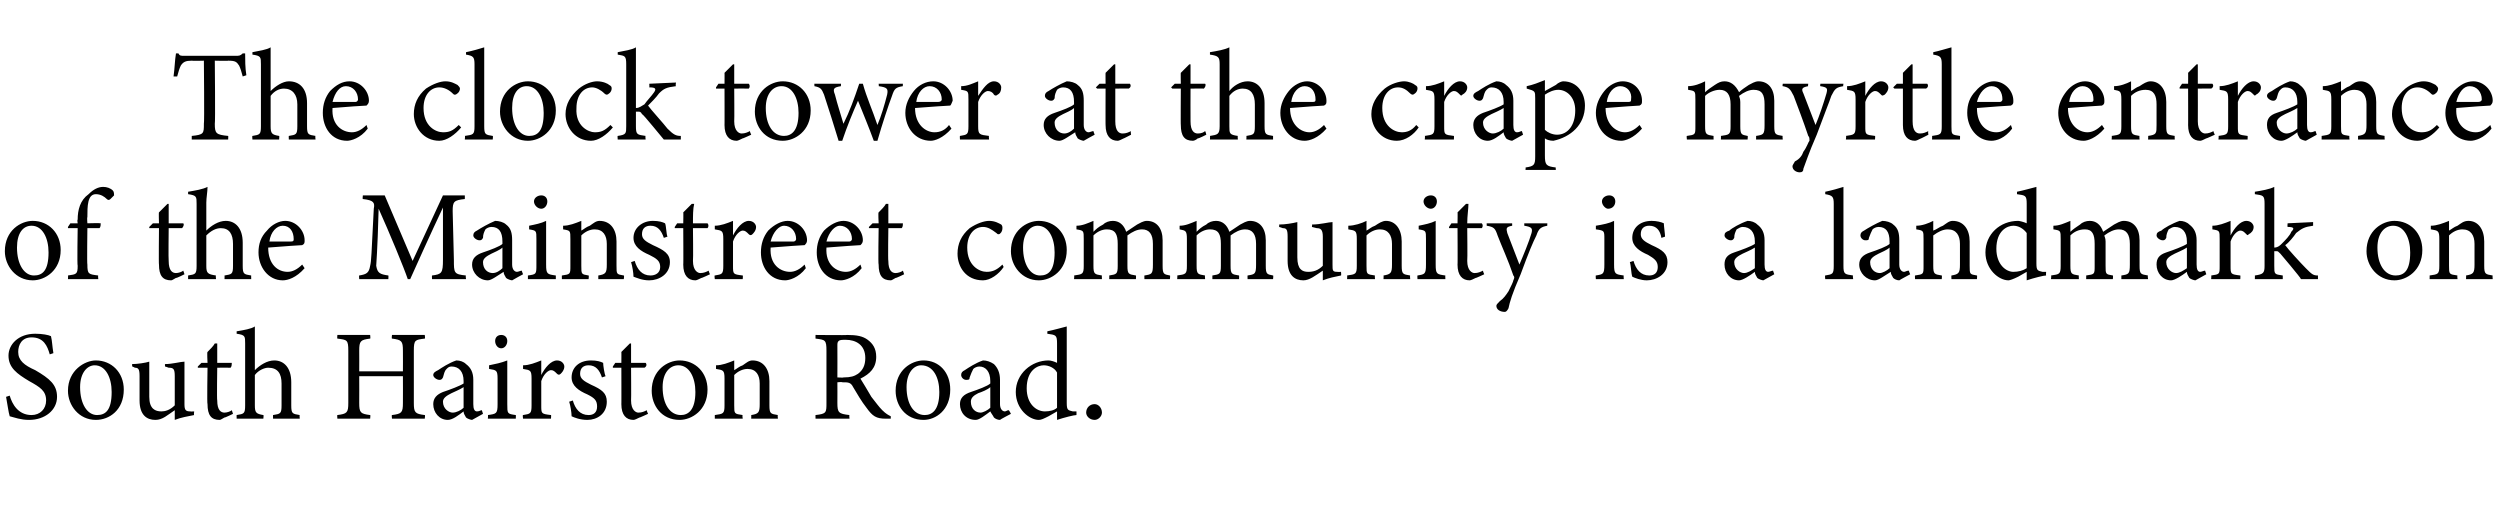
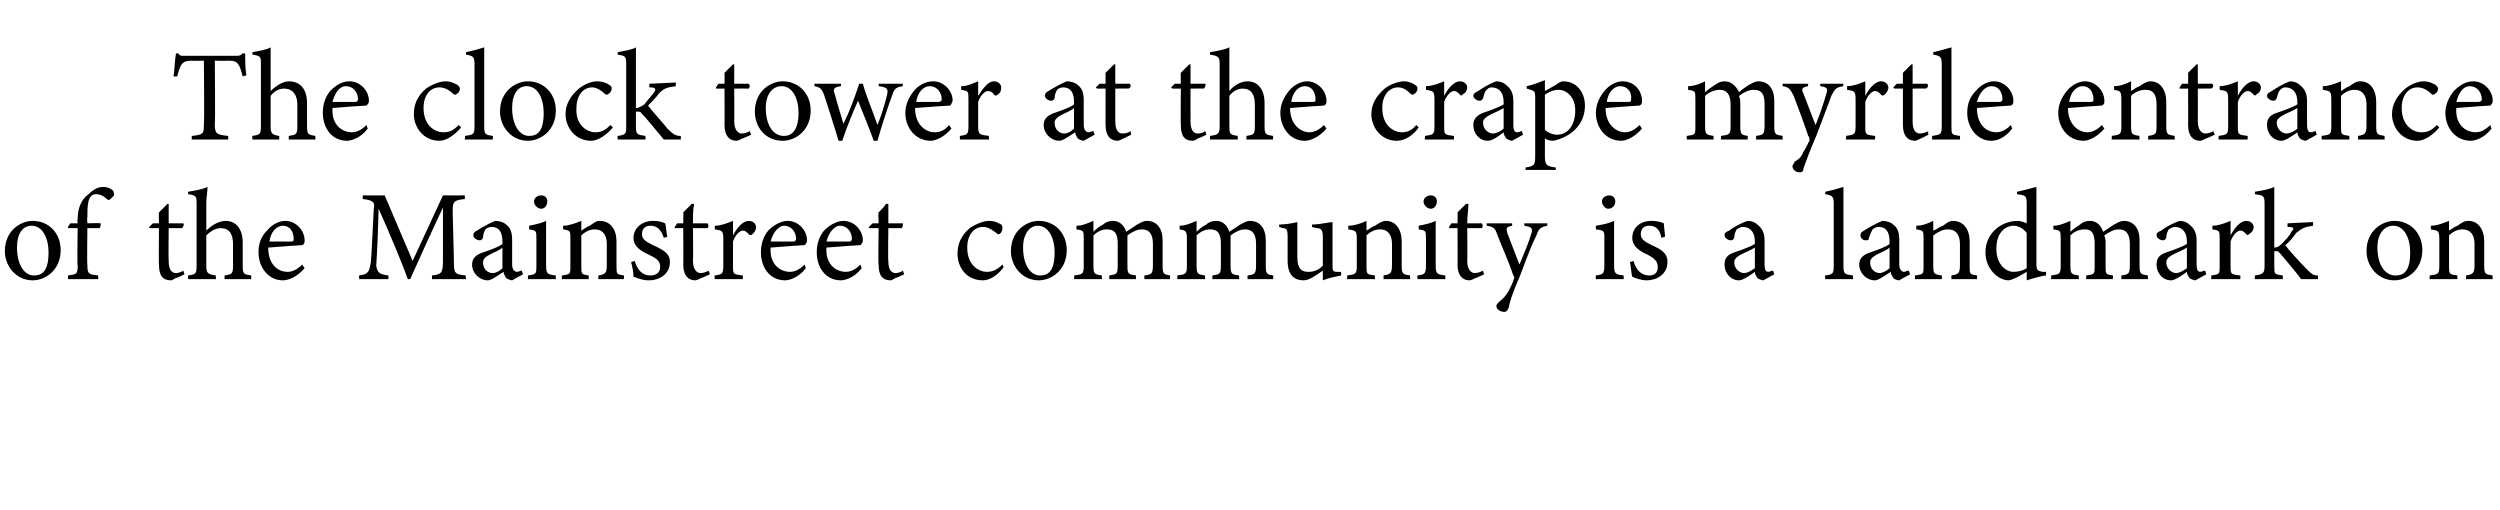
<svg xmlns="http://www.w3.org/2000/svg" version="1.1" width="206px" height="42px" viewBox="0 -4 206 42" style="top:-4px">
  <desc>The clock tower at the crape myrtle entrance of the Mainstreet community is a landmark on South Hairston Road.</desc>
  <defs />
  <g id="Polygon57957">
-     <path d="M 4.1 25.2 C 3.9 24.5 3.6 23.8 2.6 23.8 C 1.8 23.8 1.5 24.4 1.5 25 C 1.5 25.7 2 26.1 2.9 26.5 C 4.1 27.2 4.7 27.7 4.7 28.7 C 4.7 29.8 3.7 30.6 2.4 30.6 C 1.7 30.6 1.2 30.4 0.8 30.3 C 0.7 30 0.6 29.2 0.5 28.7 C 0.5 28.7 0.8 28.6 0.8 28.6 C 1 29.3 1.5 30.2 2.6 30.2 C 3.3 30.2 3.8 29.7 3.8 29 C 3.8 28.2 3.3 27.9 2.4 27.4 C 1.4 26.8 0.7 26.3 0.7 25.3 C 0.7 24.4 1.5 23.5 2.9 23.5 C 3.5 23.5 4 23.6 4.2 23.7 C 4.3 24.1 4.3 24.5 4.4 25.1 C 4.4 25.1 4.1 25.2 4.1 25.2 Z M 7.9 25.7 C 9.2 25.7 10.2 26.7 10.2 28.1 C 10.2 29.8 9 30.6 7.9 30.6 C 6.5 30.6 5.6 29.4 5.6 28.2 C 5.6 26.5 7 25.7 7.9 25.7 Z M 7.8 26.1 C 7.2 26.1 6.6 26.7 6.6 27.9 C 6.6 29.3 7.2 30.2 8 30.2 C 8.7 30.2 9.2 29.8 9.2 28.3 C 9.2 27.1 8.7 26.1 7.8 26.1 Z M 16 30.2 C 15.5 30.3 14.9 30.4 14.4 30.6 C 14.4 30.6 14.4 29.8 14.4 29.8 C 13.8 30.2 13.4 30.6 12.8 30.6 C 12.1 30.6 11.5 30.2 11.5 29 C 11.5 29 11.5 27 11.5 27 C 11.5 26.4 11.4 26.3 11.1 26.3 C 11.14 26.29 10.9 26.2 10.9 26.2 C 10.9 26.2 10.86 25.98 10.9 26 C 11.3 26 12 25.9 12.3 25.8 C 12.3 26.1 12.3 26.6 12.3 27.3 C 12.3 27.3 12.3 28.7 12.3 28.7 C 12.3 29.7 12.8 29.9 13.3 29.9 C 13.6 29.9 14 29.8 14.4 29.4 C 14.4 29.4 14.4 27 14.4 27 C 14.4 26.4 14.3 26.3 13.9 26.3 C 13.9 26.29 13.6 26.2 13.6 26.2 C 13.6 26.2 13.58 25.98 13.6 26 C 14.2 26 14.9 25.8 15.2 25.8 C 15.2 25.8 15.2 29.3 15.2 29.3 C 15.2 29.8 15.3 29.9 15.7 29.9 C 15.68 29.92 16 29.9 16 29.9 C 16 29.9 15.96 30.21 16 30.2 Z M 18.5 30.4 C 18.3 30.5 18.2 30.6 18.1 30.6 C 17.4 30.6 17.1 30.2 17.1 29.3 C 17.05 29.34 17.1 26.3 17.1 26.3 L 16.3 26.3 L 16.3 26.2 L 16.6 25.9 L 17.1 25.9 C 17.1 25.9 17.05 24.97 17.1 25 C 17.3 24.8 17.6 24.5 17.7 24.3 C 17.7 24.3 17.9 24.3 17.9 24.3 C 17.9 24.7 17.9 25.3 17.9 25.9 C 17.9 25.9 19.1 25.9 19.1 25.9 C 19.1 26 19.1 26.2 19 26.3 C 18.99 26.29 17.9 26.3 17.9 26.3 C 17.9 26.3 17.86 28.97 17.9 29 C 17.9 29.8 18.2 30 18.5 30 C 18.7 30 19 29.9 19.1 29.8 C 19.11 29.83 19.2 30.1 19.2 30.1 C 19.2 30.1 18.51 30.44 18.5 30.4 Z M 22.5 30.5 C 22.5 30.5 22.49 30.18 22.5 30.2 C 23.1 30.1 23.2 30.1 23.2 29.4 C 23.2 29.4 23.2 27.6 23.2 27.6 C 23.2 26.8 22.9 26.3 22.1 26.3 C 21.8 26.3 21.3 26.5 21 26.9 C 21 26.9 21 29.4 21 29.4 C 21 30 21.1 30.1 21.7 30.2 C 21.74 30.18 21.7 30.5 21.7 30.5 L 19.5 30.5 C 19.5 30.5 19.49 30.18 19.5 30.2 C 20.1 30.1 20.2 30.1 20.2 29.4 C 20.2 29.4 20.2 24.3 20.2 24.3 C 20.2 23.7 20.2 23.6 19.5 23.5 C 19.5 23.5 19.5 23.3 19.5 23.3 C 20.1 23.2 20.7 23.1 21 22.9 C 21 23.3 21 23.8 21 24.2 C 21 24.2 21 26.5 21 26.5 C 21.4 26.1 22 25.7 22.6 25.7 C 23.4 25.7 24 26.3 24 27.5 C 24 27.5 24 29.4 24 29.4 C 24 30.1 24.1 30.1 24.7 30.2 C 24.67 30.18 24.7 30.5 24.7 30.5 L 22.5 30.5 Z M 35 23.9 C 34.2 24 34.1 24 34.1 24.9 C 34.1 24.9 34.1 29.2 34.1 29.2 C 34.1 30 34.2 30.1 35 30.2 C 35.05 30.18 35 30.5 35 30.5 L 32.3 30.5 C 32.3 30.5 32.26 30.18 32.3 30.2 C 33.1 30.1 33.2 30 33.2 29.2 C 33.21 29.15 33.2 27 33.2 27 L 29.6 27 C 29.6 27 29.61 29.15 29.6 29.2 C 29.6 30 29.7 30.1 30.5 30.2 C 30.54 30.18 30.5 30.5 30.5 30.5 L 27.8 30.5 C 27.8 30.5 27.77 30.18 27.8 30.2 C 28.6 30.1 28.7 30 28.7 29.2 C 28.7 29.2 28.7 24.9 28.7 24.9 C 28.7 24 28.6 24 27.8 23.9 C 27.77 23.9 27.8 23.6 27.8 23.6 L 30.5 23.6 C 30.5 23.6 30.54 23.9 30.5 23.9 C 29.7 24 29.6 24.1 29.6 24.9 C 29.61 24.94 29.6 26.6 29.6 26.6 L 33.2 26.6 C 33.2 26.6 33.21 24.94 33.2 24.9 C 33.2 24.1 33.1 24 32.3 23.9 C 32.26 23.9 32.3 23.6 32.3 23.6 L 35 23.6 C 35 23.6 35.05 23.9 35 23.9 Z M 38.9 30.6 C 38.8 30.6 38.5 30.5 38.4 30.4 C 38.3 30.2 38.2 30.1 38.2 29.9 C 37.8 30.2 37.3 30.6 36.9 30.6 C 36.2 30.6 35.7 30 35.7 29.3 C 35.7 28.8 36 28.5 36.5 28.3 C 37.1 28.1 37.9 27.8 38.2 27.6 C 38.2 27.6 38.2 27.4 38.2 27.4 C 38.2 26.6 37.8 26.2 37.2 26.2 C 37 26.2 36.9 26.3 36.8 26.4 C 36.6 26.6 36.6 26.8 36.5 27.1 C 36.4 27.3 36.3 27.3 36.2 27.3 C 36 27.3 35.7 27.1 35.7 26.9 C 35.7 26.7 35.9 26.6 36.1 26.5 C 36.4 26.3 37 25.9 37.6 25.7 C 37.9 25.7 38.2 25.8 38.4 26 C 38.8 26.3 39 26.7 39 27.3 C 39 27.3 39 29.3 39 29.3 C 39 29.7 39.1 29.9 39.3 29.9 C 39.5 29.9 39.6 29.8 39.7 29.8 C 39.7 29.78 39.8 30.1 39.8 30.1 C 39.8 30.1 38.93 30.58 38.9 30.6 Z M 38.2 27.9 C 37.9 28.1 37.4 28.3 37.2 28.4 C 36.8 28.6 36.5 28.8 36.5 29.1 C 36.5 29.7 37 30 37.3 30 C 37.6 30 38 29.8 38.2 29.6 C 38.2 29.6 38.2 27.9 38.2 27.9 Z M 41.3 24.7 C 41 24.7 40.8 24.4 40.8 24.1 C 40.8 23.8 41 23.6 41.3 23.6 C 41.6 23.6 41.8 23.8 41.8 24.1 C 41.8 24.4 41.6 24.7 41.3 24.7 Z M 40.2 30.5 C 40.2 30.5 40.23 30.18 40.2 30.2 C 40.9 30.1 41 30.1 41 29.3 C 41 29.3 41 27.2 41 27.2 C 41 26.5 40.9 26.5 40.3 26.4 C 40.3 26.4 40.3 26.1 40.3 26.1 C 40.8 26 41.3 25.9 41.8 25.7 C 41.8 25.7 41.8 29.3 41.8 29.3 C 41.8 30.1 41.8 30.1 42.5 30.2 C 42.52 30.18 42.5 30.5 42.5 30.5 L 40.2 30.5 Z M 45.4 30.5 L 43.1 30.5 C 43.1 30.5 43.05 30.18 43.1 30.2 C 43.7 30.1 43.8 30.1 43.8 29.4 C 43.8 29.4 43.8 27.2 43.8 27.2 C 43.8 26.5 43.7 26.5 43.1 26.4 C 43.1 26.4 43.1 26.1 43.1 26.1 C 43.6 26.1 44.1 25.9 44.6 25.7 C 44.6 26 44.6 26.5 44.6 26.9 C 44.9 26.3 45.4 25.7 45.9 25.7 C 46.3 25.7 46.5 26 46.5 26.2 C 46.5 26.5 46.3 26.7 46.2 26.8 C 46.1 26.9 46 26.9 45.9 26.8 C 45.7 26.6 45.6 26.5 45.4 26.5 C 45.2 26.5 44.8 26.8 44.6 27.4 C 44.6 27.4 44.6 29.4 44.6 29.4 C 44.6 30.1 44.6 30.1 45.4 30.2 C 45.43 30.18 45.4 30.5 45.4 30.5 Z M 49.6 27.1 C 49.4 26.5 49.1 26.1 48.5 26.1 C 48.1 26.1 47.8 26.3 47.8 26.8 C 47.8 27.2 48.1 27.4 48.7 27.7 C 49.6 28.1 50 28.4 50 29.1 C 50 30.1 49.2 30.6 48.4 30.6 C 47.8 30.6 47.3 30.4 47.1 30.3 C 47.1 30 47 29.4 46.9 29.1 C 46.9 29.1 47.2 29 47.2 29 C 47.4 29.7 47.8 30.2 48.5 30.2 C 48.9 30.2 49.2 30 49.2 29.5 C 49.2 29 49 28.8 48.4 28.5 C 47.7 28.2 47.1 27.8 47.1 27.1 C 47.1 26.3 47.7 25.7 48.7 25.7 C 49.2 25.7 49.5 25.8 49.7 25.9 C 49.7 26.1 49.8 26.8 49.9 27 C 49.9 27 49.6 27.1 49.6 27.1 Z M 52.7 30.4 C 52.5 30.5 52.3 30.6 52.2 30.6 C 51.6 30.6 51.2 30.2 51.2 29.3 C 51.21 29.34 51.2 26.3 51.2 26.3 L 50.5 26.3 L 50.5 26.2 L 50.7 25.9 L 51.2 25.9 C 51.2 25.9 51.21 24.97 51.2 25 C 51.4 24.8 51.7 24.5 51.9 24.3 C 51.9 24.3 52 24.3 52 24.3 C 52 24.7 52 25.3 52 25.9 C 52 25.9 53.2 25.9 53.2 25.9 C 53.3 26 53.3 26.2 53.1 26.3 C 53.15 26.29 52 26.3 52 26.3 C 52 26.3 52.02 28.97 52 29 C 52 29.8 52.4 30 52.6 30 C 52.9 30 53.1 29.9 53.3 29.8 C 53.27 29.83 53.4 30.1 53.4 30.1 C 53.4 30.1 52.67 30.44 52.7 30.4 Z M 56 25.7 C 57.3 25.7 58.3 26.7 58.3 28.1 C 58.3 29.8 57 30.6 56 30.6 C 54.5 30.6 53.7 29.4 53.7 28.2 C 53.7 26.5 55 25.7 56 25.7 Z M 55.9 26.1 C 55.2 26.1 54.6 26.7 54.6 27.9 C 54.6 29.3 55.2 30.2 56.1 30.2 C 56.7 30.2 57.3 29.8 57.3 28.3 C 57.3 27.1 56.8 26.1 55.9 26.1 Z M 61.9 30.5 C 61.9 30.5 61.91 30.18 61.9 30.2 C 62.5 30.1 62.6 30 62.6 29.3 C 62.6 29.3 62.6 27.6 62.6 27.6 C 62.6 26.9 62.3 26.4 61.6 26.4 C 61.2 26.4 60.8 26.6 60.5 26.9 C 60.5 26.9 60.5 29.4 60.5 29.4 C 60.5 30.1 60.5 30.1 61.2 30.2 C 61.15 30.18 61.2 30.5 61.2 30.5 L 58.9 30.5 C 58.9 30.5 58.9 30.18 58.9 30.2 C 59.6 30.1 59.7 30.1 59.7 29.4 C 59.7 29.4 59.7 27.2 59.7 27.2 C 59.7 26.5 59.6 26.5 59 26.4 C 59 26.4 59 26.1 59 26.1 C 59.5 26.1 60 25.9 60.5 25.7 C 60.5 25.7 60.5 26.5 60.5 26.5 C 60.7 26.4 60.9 26.2 61.2 26.1 C 61.5 25.9 61.7 25.7 62 25.7 C 62.9 25.7 63.4 26.4 63.4 27.4 C 63.4 27.4 63.4 29.4 63.4 29.4 C 63.4 30.1 63.5 30.1 64.1 30.2 C 64.06 30.18 64.1 30.5 64.1 30.5 L 61.9 30.5 Z M 73.4 30.5 C 73.3 30.5 73.1 30.5 73 30.5 C 72.2 30.5 71.9 30.3 71.4 29.6 C 71 29.1 70.6 28.4 70.3 27.9 C 70.1 27.5 69.9 27.5 69.4 27.5 C 69.38 27.46 69 27.5 69 27.5 C 69 27.5 69.01 29.15 69 29.2 C 69 30 69.1 30.1 70 30.2 C 69.96 30.18 70 30.5 70 30.5 L 67.2 30.5 C 67.2 30.5 67.19 30.18 67.2 30.2 C 68.1 30.1 68.1 30 68.1 29.2 C 68.1 29.2 68.1 24.9 68.1 24.9 C 68.1 24 68 24 67.2 23.9 C 67.19 23.9 67.2 23.6 67.2 23.6 C 67.2 23.6 69.84 23.63 69.8 23.6 C 70.6 23.6 71.1 23.7 71.5 24 C 71.9 24.3 72.2 24.7 72.2 25.4 C 72.2 26.3 71.7 26.8 70.9 27.2 C 71.1 27.5 71.5 28.2 71.8 28.7 C 72.2 29.2 72.4 29.5 72.7 29.8 C 73 30.1 73.2 30.2 73.4 30.3 C 73.4 30.3 73.4 30.5 73.4 30.5 Z M 69.5 27.1 C 70.1 27.1 70.4 27 70.7 26.8 C 71.1 26.5 71.3 26.1 71.3 25.5 C 71.3 24.4 70.5 24 69.7 24 C 69.4 24 69.2 24 69.1 24.1 C 69 24.2 69 24.3 69 24.5 C 69.01 24.54 69 27.1 69 27.1 C 69 27.1 69.53 27.13 69.5 27.1 Z M 76.1 25.7 C 77.4 25.7 78.3 26.7 78.3 28.1 C 78.3 29.8 77.1 30.6 76.1 30.6 C 74.6 30.6 73.8 29.4 73.8 28.2 C 73.8 26.5 75.1 25.7 76.1 25.7 Z M 75.9 26.1 C 75.3 26.1 74.7 26.7 74.7 27.9 C 74.7 29.3 75.3 30.2 76.2 30.2 C 76.8 30.2 77.4 29.8 77.4 28.3 C 77.4 27.1 76.9 26.1 75.9 26.1 Z M 82.4 30.6 C 82.2 30.6 82 30.5 81.9 30.4 C 81.8 30.2 81.7 30.1 81.6 29.9 C 81.2 30.2 80.7 30.6 80.4 30.6 C 79.6 30.6 79.1 30 79.1 29.3 C 79.1 28.8 79.4 28.5 80 28.3 C 80.6 28.1 81.4 27.8 81.6 27.6 C 81.6 27.6 81.6 27.4 81.6 27.4 C 81.6 26.6 81.2 26.2 80.7 26.2 C 80.5 26.2 80.3 26.3 80.2 26.4 C 80.1 26.6 80 26.8 79.9 27.1 C 79.9 27.3 79.8 27.3 79.6 27.3 C 79.4 27.3 79.2 27.1 79.2 26.9 C 79.2 26.7 79.3 26.6 79.5 26.5 C 79.8 26.3 80.4 25.9 81 25.7 C 81.3 25.7 81.6 25.8 81.9 26 C 82.2 26.3 82.4 26.7 82.4 27.3 C 82.4 27.3 82.4 29.3 82.4 29.3 C 82.4 29.7 82.6 29.9 82.8 29.9 C 82.9 29.9 83 29.8 83.1 29.8 C 83.15 29.78 83.3 30.1 83.3 30.1 C 83.3 30.1 82.38 30.58 82.4 30.6 Z M 81.6 27.9 C 81.4 28.1 80.9 28.3 80.6 28.4 C 80.2 28.6 80 28.8 80 29.1 C 80 29.7 80.4 30 80.8 30 C 81 30 81.4 29.8 81.6 29.6 C 81.6 29.6 81.6 27.9 81.6 27.9 Z M 88.7 30.2 C 88.5 30.2 87.7 30.4 87.1 30.6 C 87.1 30.6 87.1 29.9 87.1 29.9 C 86.9 30 86.6 30.2 86.4 30.3 C 86 30.5 85.8 30.6 85.6 30.6 C 84.8 30.6 83.7 29.7 83.7 28.3 C 83.7 26.8 85 25.7 86.4 25.7 C 86.6 25.7 86.9 25.8 87.1 25.9 C 87.1 25.9 87.1 24.3 87.1 24.3 C 87.1 23.6 87 23.6 86.3 23.5 C 86.3 23.5 86.3 23.3 86.3 23.3 C 86.8 23.2 87.5 23 87.9 22.9 C 87.9 22.9 87.9 29.2 87.9 29.2 C 87.9 29.8 88 29.8 88.4 29.9 C 88.39 29.9 88.7 29.9 88.7 29.9 C 88.7 29.9 88.71 30.19 88.7 30.2 Z M 87.1 26.7 C 86.9 26.3 86.4 26.1 86 26.1 C 85.5 26.1 84.6 26.5 84.6 28 C 84.6 29.3 85.4 29.9 86.1 29.9 C 86.5 29.9 86.9 29.8 87.1 29.6 C 87.1 29.6 87.1 26.7 87.1 26.7 Z M 90.2 30.6 C 89.8 30.6 89.5 30.3 89.5 30 C 89.5 29.6 89.8 29.3 90.2 29.3 C 90.5 29.3 90.8 29.6 90.8 30 C 90.8 30.3 90.5 30.6 90.2 30.6 Z " stroke="none" fill="#000" />
-   </g>
+     </g>
  <g id="Polygon57956">
    <path d="M 2.7 14.2 C 4 14.2 5 15.2 5 16.6 C 5 18.3 3.7 19.1 2.7 19.1 C 1.3 19.1 0.4 17.9 0.4 16.7 C 0.4 15 1.7 14.2 2.7 14.2 Z M 2.6 14.6 C 1.9 14.6 1.4 15.2 1.4 16.4 C 1.4 17.8 2 18.7 2.8 18.7 C 3.5 18.7 4 18.3 4 16.8 C 4 15.6 3.5 14.6 2.6 14.6 Z M 6.4 14.4 C 6.4 14.4 6.35 14.1 6.4 14.1 C 6.4 13.3 6.6 12.5 7.3 12 C 7.7 11.6 8.1 11.4 8.5 11.4 C 8.8 11.4 9.1 11.5 9.3 11.7 C 9.4 11.8 9.4 12 9.4 12.1 C 9.3 12.2 9.2 12.3 9.1 12.4 C 9 12.5 8.9 12.5 8.8 12.4 C 8.6 12.2 8.3 12 7.9 12 C 7.2 12 7.2 13 7.2 13.9 C 7.16 13.89 7.2 14.4 7.2 14.4 C 7.2 14.4 8.26 14.37 8.3 14.4 C 8.3 14.5 8.3 14.7 8.2 14.8 C 8.17 14.79 7.2 14.8 7.2 14.8 C 7.2 14.8 7.16 17.8 7.2 17.8 C 7.2 18.6 7.3 18.6 8.1 18.7 C 8.06 18.68 8.1 19 8.1 19 L 5.6 19 C 5.6 19 5.62 18.68 5.6 18.7 C 6.3 18.6 6.4 18.6 6.4 17.9 C 6.35 17.87 6.4 14.8 6.4 14.8 L 5.6 14.8 L 5.6 14.7 L 5.8 14.4 L 6.4 14.4 Z M 14.5 18.9 C 14.3 19 14.2 19.1 14.1 19.1 C 13.4 19.1 13.1 18.7 13.1 17.8 C 13.07 17.84 13.1 14.8 13.1 14.8 L 12.3 14.8 L 12.3 14.7 L 12.6 14.4 L 13.1 14.4 C 13.1 14.4 13.07 13.47 13.1 13.5 C 13.3 13.3 13.6 13 13.8 12.8 C 13.8 12.8 13.9 12.8 13.9 12.8 C 13.9 13.2 13.9 13.8 13.9 14.4 C 13.9 14.4 15.1 14.4 15.1 14.4 C 15.2 14.5 15.1 14.7 15 14.8 C 15.01 14.79 13.9 14.8 13.9 14.8 C 13.9 14.8 13.87 17.47 13.9 17.5 C 13.9 18.3 14.2 18.5 14.5 18.5 C 14.7 18.5 15 18.4 15.1 18.3 C 15.12 18.33 15.2 18.6 15.2 18.6 C 15.2 18.6 14.53 18.94 14.5 18.9 Z M 18.5 19 C 18.5 19 18.51 18.68 18.5 18.7 C 19.1 18.6 19.2 18.6 19.2 17.9 C 19.2 17.9 19.2 16.1 19.2 16.1 C 19.2 15.3 18.9 14.8 18.2 14.8 C 17.8 14.8 17.4 15 17 15.4 C 17 15.4 17 17.9 17 17.9 C 17 18.5 17.1 18.6 17.8 18.7 C 17.76 18.68 17.8 19 17.8 19 L 15.5 19 C 15.5 19 15.5 18.68 15.5 18.7 C 16.1 18.6 16.2 18.6 16.2 17.9 C 16.2 17.9 16.2 12.8 16.2 12.8 C 16.2 12.2 16.2 12.1 15.5 12 C 15.5 12 15.5 11.8 15.5 11.8 C 16.1 11.7 16.7 11.6 17.1 11.4 C 17.1 11.8 17 12.3 17 12.7 C 17 12.7 17 15 17 15 C 17.4 14.6 18 14.2 18.6 14.2 C 19.4 14.2 20 14.8 20 16 C 20 16 20 17.9 20 17.9 C 20 18.6 20.1 18.6 20.7 18.7 C 20.69 18.68 20.7 19 20.7 19 L 18.5 19 Z M 25.1 18.1 C 24.4 18.9 23.7 19.1 23.3 19.1 C 22.1 19.1 21.3 18 21.3 16.8 C 21.3 16.1 21.5 15.5 22 15 C 22.4 14.5 23 14.2 23.5 14.2 C 24.4 14.2 25.1 15 25.1 15.8 C 25.1 16 25.1 16.1 24.9 16.2 C 24.7 16.2 23.4 16.3 22.1 16.4 C 22.1 17.8 22.9 18.4 23.7 18.4 C 24.1 18.4 24.5 18.2 24.9 17.8 C 24.9 17.8 25.1 18.1 25.1 18.1 Z M 23.3 14.6 C 22.8 14.6 22.3 15.1 22.2 15.9 C 22.8 15.9 23.4 15.9 24 15.9 C 24.2 15.9 24.2 15.8 24.2 15.7 C 24.2 15.1 23.9 14.6 23.3 14.6 Z M 35.6 19 C 35.6 19 35.58 18.68 35.6 18.7 C 36.4 18.6 36.5 18.5 36.5 17.4 C 36.5 17.4 36.5 13.1 36.5 13.1 C 35.6 15 34.2 18.1 33.8 19 C 33.8 19 33.6 19 33.6 19 C 33.3 18.1 32.1 15.2 31.2 13.2 C 31.1 16.9 31 17.7 31 17.9 C 31.1 18.5 31.3 18.6 32 18.7 C 32.02 18.68 32 19 32 19 L 29.6 19 C 29.6 19 29.57 18.68 29.6 18.7 C 30.2 18.6 30.4 18.5 30.5 17.9 C 30.6 17.5 30.6 17.1 30.8 13.2 C 30.9 12.7 30.8 12.5 29.9 12.4 C 29.86 12.4 29.9 12.1 29.9 12.1 L 31.7 12.1 L 34 17.5 L 36.5 12.1 L 38.3 12.1 C 38.3 12.1 38.31 12.4 38.3 12.4 C 37.4 12.5 37.3 12.6 37.3 13.4 C 37.3 13.4 37.4 17.4 37.4 17.4 C 37.4 18.5 37.4 18.6 38.4 18.7 C 38.35 18.68 38.4 19 38.4 19 L 35.6 19 Z M 42.2 19.1 C 42.1 19.1 41.8 19 41.7 18.9 C 41.6 18.7 41.5 18.6 41.5 18.4 C 41 18.7 40.5 19.1 40.2 19.1 C 39.5 19.1 38.9 18.5 38.9 17.8 C 38.9 17.3 39.2 17 39.8 16.8 C 40.4 16.6 41.2 16.3 41.4 16.1 C 41.4 16.1 41.4 15.9 41.4 15.9 C 41.4 15.1 41.1 14.7 40.5 14.7 C 40.3 14.7 40.1 14.8 40 14.9 C 39.9 15.1 39.8 15.3 39.8 15.6 C 39.7 15.8 39.6 15.8 39.5 15.8 C 39.3 15.8 39 15.6 39 15.4 C 39 15.2 39.1 15.1 39.3 15 C 39.6 14.8 40.3 14.4 40.8 14.2 C 41.1 14.2 41.5 14.3 41.7 14.5 C 42.1 14.8 42.2 15.2 42.2 15.8 C 42.2 15.8 42.2 17.8 42.2 17.8 C 42.2 18.2 42.4 18.4 42.6 18.4 C 42.7 18.4 42.9 18.3 43 18.3 C 42.97 18.28 43.1 18.6 43.1 18.6 C 43.1 18.6 42.21 19.08 42.2 19.1 Z M 41.4 16.4 C 41.2 16.6 40.7 16.8 40.5 16.9 C 40.1 17.1 39.8 17.3 39.8 17.6 C 39.8 18.2 40.2 18.5 40.6 18.5 C 40.9 18.5 41.2 18.3 41.4 18.1 C 41.4 18.1 41.4 16.4 41.4 16.4 Z M 44.6 13.2 C 44.3 13.2 44 12.9 44 12.6 C 44 12.3 44.3 12.1 44.6 12.1 C 44.9 12.1 45.1 12.3 45.1 12.6 C 45.1 12.9 44.9 13.2 44.6 13.2 Z M 43.5 19 C 43.5 19 43.5 18.68 43.5 18.7 C 44.2 18.6 44.2 18.6 44.2 17.8 C 44.2 17.8 44.2 15.7 44.2 15.7 C 44.2 15 44.2 15 43.6 14.9 C 43.6 14.9 43.6 14.6 43.6 14.6 C 44.1 14.5 44.6 14.4 45 14.2 C 45 14.2 45 17.8 45 17.8 C 45 18.6 45.1 18.6 45.8 18.7 C 45.8 18.68 45.8 19 45.8 19 L 43.5 19 Z M 49.3 19 C 49.3 19 49.3 18.68 49.3 18.7 C 49.9 18.6 50 18.5 50 17.8 C 50 17.8 50 16.1 50 16.1 C 50 15.4 49.7 14.9 49 14.9 C 48.6 14.9 48.2 15.1 47.9 15.4 C 47.9 15.4 47.9 17.9 47.9 17.9 C 47.9 18.6 47.9 18.6 48.5 18.7 C 48.54 18.68 48.5 19 48.5 19 L 46.3 19 C 46.3 19 46.29 18.68 46.3 18.7 C 47 18.6 47 18.6 47 17.9 C 47 17.9 47 15.7 47 15.7 C 47 15 47 15 46.4 14.9 C 46.4 14.9 46.4 14.6 46.4 14.6 C 46.9 14.6 47.4 14.4 47.9 14.2 C 47.9 14.2 47.9 15 47.9 15 C 48.1 14.9 48.3 14.7 48.6 14.6 C 48.9 14.4 49.1 14.2 49.4 14.2 C 50.3 14.2 50.8 14.9 50.8 15.9 C 50.8 15.9 50.8 17.9 50.8 17.9 C 50.8 18.6 50.8 18.6 51.4 18.7 C 51.45 18.68 51.4 19 51.4 19 L 49.3 19 Z M 54.7 15.6 C 54.5 15 54.2 14.6 53.6 14.6 C 53.2 14.6 52.9 14.8 52.9 15.3 C 52.9 15.7 53.2 15.9 53.8 16.2 C 54.7 16.6 55.2 16.9 55.2 17.6 C 55.2 18.6 54.3 19.1 53.5 19.1 C 52.9 19.1 52.5 18.9 52.2 18.8 C 52.2 18.5 52.1 17.9 52 17.6 C 52 17.6 52.3 17.5 52.3 17.5 C 52.5 18.2 52.9 18.7 53.6 18.7 C 54 18.7 54.4 18.5 54.4 18 C 54.4 17.5 54.1 17.3 53.5 17 C 52.8 16.7 52.2 16.3 52.2 15.6 C 52.2 14.8 52.9 14.2 53.8 14.2 C 54.3 14.2 54.6 14.3 54.8 14.4 C 54.9 14.6 54.9 15.3 55 15.5 C 55 15.5 54.7 15.6 54.7 15.6 Z M 57.8 18.9 C 57.6 19 57.4 19.1 57.3 19.1 C 56.7 19.1 56.3 18.7 56.3 17.8 C 56.32 17.84 56.3 14.8 56.3 14.8 L 55.6 14.8 L 55.6 14.7 L 55.8 14.4 L 56.3 14.4 C 56.3 14.4 56.32 13.47 56.3 13.5 C 56.5 13.3 56.8 13 57 12.8 C 57 12.8 57.2 12.8 57.2 12.8 C 57.1 13.2 57.1 13.8 57.1 14.4 C 57.1 14.4 58.3 14.4 58.3 14.4 C 58.4 14.5 58.4 14.7 58.3 14.8 C 58.26 14.79 57.1 14.8 57.1 14.8 C 57.1 14.8 57.13 17.47 57.1 17.5 C 57.1 18.3 57.5 18.5 57.7 18.5 C 58 18.5 58.2 18.4 58.4 18.3 C 58.38 18.33 58.5 18.6 58.5 18.6 C 58.5 18.6 57.78 18.94 57.8 18.9 Z M 61.2 19 L 58.9 19 C 58.9 19 58.85 18.68 58.9 18.7 C 59.5 18.6 59.6 18.6 59.6 17.9 C 59.6 17.9 59.6 15.7 59.6 15.7 C 59.6 15 59.5 15 58.9 14.9 C 58.9 14.9 58.9 14.6 58.9 14.6 C 59.4 14.6 59.9 14.4 60.4 14.2 C 60.4 14.5 60.4 15 60.4 15.4 C 60.7 14.8 61.2 14.2 61.7 14.2 C 62.1 14.2 62.3 14.5 62.3 14.7 C 62.3 15 62.1 15.2 62 15.3 C 61.9 15.4 61.8 15.4 61.7 15.3 C 61.5 15.1 61.4 15 61.2 15 C 61 15 60.6 15.3 60.4 15.9 C 60.4 15.9 60.4 17.9 60.4 17.9 C 60.4 18.6 60.4 18.6 61.2 18.7 C 61.23 18.68 61.2 19 61.2 19 Z M 66.4 18.1 C 65.8 18.9 65 19.1 64.7 19.1 C 63.4 19.1 62.7 18 62.7 16.8 C 62.7 16.1 62.9 15.5 63.3 15 C 63.8 14.5 64.4 14.2 64.9 14.2 C 65.8 14.2 66.5 15 66.5 15.8 C 66.5 16 66.4 16.1 66.3 16.2 C 66.1 16.2 64.8 16.3 63.5 16.4 C 63.4 17.8 64.3 18.4 65.1 18.4 C 65.5 18.4 65.9 18.2 66.3 17.8 C 66.3 17.8 66.4 18.1 66.4 18.1 Z M 64.6 14.6 C 64.2 14.6 63.7 15.1 63.5 15.9 C 64.1 15.9 64.8 15.9 65.4 15.9 C 65.5 15.9 65.6 15.8 65.6 15.7 C 65.6 15.1 65.2 14.6 64.6 14.6 Z M 71 18.1 C 70.4 18.9 69.6 19.1 69.3 19.1 C 68 19.1 67.3 18 67.3 16.8 C 67.3 16.1 67.5 15.5 67.9 15 C 68.4 14.5 69 14.2 69.5 14.2 C 70.4 14.2 71.1 15 71.1 15.8 C 71.1 16 71 16.1 70.9 16.2 C 70.7 16.2 69.4 16.3 68.1 16.4 C 68 17.8 68.9 18.4 69.7 18.4 C 70.1 18.4 70.5 18.2 70.9 17.8 C 70.9 17.8 71 18.1 71 18.1 Z M 69.2 14.6 C 68.8 14.6 68.3 15.1 68.1 15.9 C 68.7 15.9 69.4 15.9 70 15.9 C 70.1 15.9 70.2 15.8 70.2 15.7 C 70.2 15.1 69.8 14.6 69.2 14.6 Z M 73.8 18.9 C 73.6 19 73.5 19.1 73.4 19.1 C 72.7 19.1 72.4 18.7 72.4 17.8 C 72.35 17.84 72.4 14.8 72.4 14.8 L 71.6 14.8 L 71.6 14.7 L 71.9 14.4 L 72.4 14.4 C 72.4 14.4 72.35 13.47 72.4 13.5 C 72.6 13.3 72.9 13 73 12.8 C 73 12.8 73.2 12.8 73.2 12.8 C 73.2 13.2 73.2 13.8 73.2 14.4 C 73.2 14.4 74.4 14.4 74.4 14.4 C 74.4 14.5 74.4 14.7 74.3 14.8 C 74.3 14.79 73.2 14.8 73.2 14.8 C 73.2 14.8 73.16 17.47 73.2 17.5 C 73.2 18.3 73.5 18.5 73.8 18.5 C 74 18.5 74.3 18.4 74.4 18.3 C 74.41 18.33 74.5 18.6 74.5 18.6 C 74.5 18.6 73.81 18.94 73.8 18.9 Z M 82.7 18 C 82.3 18.6 81.6 19.1 81 19.1 C 79.6 19.1 78.9 18 78.9 16.9 C 78.9 16.1 79.2 15.4 79.9 14.8 C 80.5 14.4 81.1 14.2 81.5 14.2 C 82 14.2 82.3 14.4 82.5 14.5 C 82.6 14.6 82.6 14.7 82.6 14.8 C 82.6 15.1 82.4 15.3 82.3 15.3 C 82.2 15.3 82.2 15.3 82.1 15.2 C 81.7 14.9 81.4 14.7 81 14.7 C 80.3 14.7 79.7 15.3 79.7 16.4 C 79.7 17.9 80.7 18.4 81.3 18.4 C 81.7 18.4 82.1 18.3 82.6 17.8 C 82.6 17.8 82.7 18 82.7 18 Z M 85.6 14.2 C 86.9 14.2 87.9 15.2 87.9 16.6 C 87.9 18.3 86.6 19.1 85.6 19.1 C 84.2 19.1 83.3 17.9 83.3 16.7 C 83.3 15 84.6 14.2 85.6 14.2 Z M 85.5 14.6 C 84.9 14.6 84.3 15.2 84.3 16.4 C 84.3 17.8 84.9 18.7 85.7 18.7 C 86.4 18.7 86.9 18.3 86.9 16.8 C 86.9 15.6 86.4 14.6 85.5 14.6 Z M 94.3 19 C 94.3 19 94.29 18.68 94.3 18.7 C 94.9 18.6 95 18.6 95 17.8 C 95 17.8 95 16.1 95 16.1 C 95 15.3 94.7 14.9 94.1 14.9 C 93.7 14.9 93.3 15.1 92.9 15.4 C 92.9 15.5 92.9 15.6 92.9 15.9 C 92.9 15.9 92.9 17.9 92.9 17.9 C 92.9 18.6 93 18.6 93.6 18.7 C 93.62 18.68 93.6 19 93.6 19 L 91.4 19 C 91.4 19 91.41 18.68 91.4 18.7 C 92 18.6 92.1 18.6 92.1 17.9 C 92.1 17.9 92.1 16.1 92.1 16.1 C 92.1 15.3 91.9 14.9 91.2 14.9 C 90.8 14.9 90.4 15.1 90.1 15.4 C 90.1 15.4 90.1 17.9 90.1 17.9 C 90.1 18.6 90.2 18.6 90.8 18.7 C 90.78 18.68 90.8 19 90.8 19 L 88.5 19 C 88.5 19 88.54 18.68 88.5 18.7 C 89.2 18.6 89.3 18.6 89.3 17.9 C 89.3 17.9 89.3 15.7 89.3 15.7 C 89.3 15 89.3 15 88.7 14.9 C 88.7 14.9 88.7 14.6 88.7 14.6 C 89.2 14.6 89.6 14.4 90.1 14.2 C 90.1 14.2 90.1 15.1 90.1 15.1 C 90.3 14.9 90.5 14.7 90.9 14.5 C 91.1 14.3 91.4 14.2 91.7 14.2 C 92.2 14.2 92.6 14.5 92.8 15.1 C 93.1 14.9 93.4 14.7 93.7 14.5 C 93.9 14.4 94.2 14.2 94.5 14.2 C 95.3 14.2 95.8 14.8 95.8 15.8 C 95.8 15.8 95.8 17.9 95.8 17.9 C 95.8 18.6 95.9 18.6 96.4 18.7 C 96.44 18.68 96.4 19 96.4 19 L 94.3 19 Z M 102.8 19 C 102.8 19 102.79 18.68 102.8 18.7 C 103.4 18.6 103.5 18.6 103.5 17.8 C 103.5 17.8 103.5 16.1 103.5 16.1 C 103.5 15.3 103.2 14.9 102.6 14.9 C 102.2 14.9 101.8 15.1 101.4 15.4 C 101.4 15.5 101.4 15.6 101.4 15.9 C 101.4 15.9 101.4 17.9 101.4 17.9 C 101.4 18.6 101.5 18.6 102.1 18.7 C 102.11 18.68 102.1 19 102.1 19 L 99.9 19 C 99.9 19 99.9 18.68 99.9 18.7 C 100.5 18.6 100.6 18.6 100.6 17.9 C 100.6 17.9 100.6 16.1 100.6 16.1 C 100.6 15.3 100.4 14.9 99.7 14.9 C 99.3 14.9 98.9 15.1 98.6 15.4 C 98.6 15.4 98.6 17.9 98.6 17.9 C 98.6 18.6 98.7 18.6 99.3 18.7 C 99.27 18.68 99.3 19 99.3 19 L 97 19 C 97 19 97.03 18.68 97 18.7 C 97.7 18.6 97.8 18.6 97.8 17.9 C 97.8 17.9 97.8 15.7 97.8 15.7 C 97.8 15 97.7 15 97.2 14.9 C 97.2 14.9 97.2 14.6 97.2 14.6 C 97.7 14.6 98.1 14.4 98.6 14.2 C 98.6 14.2 98.6 15.1 98.6 15.1 C 98.8 14.9 99 14.7 99.4 14.5 C 99.6 14.3 99.9 14.2 100.2 14.2 C 100.7 14.2 101.1 14.5 101.3 15.1 C 101.6 14.9 101.9 14.7 102.2 14.5 C 102.4 14.4 102.7 14.2 103 14.2 C 103.8 14.2 104.3 14.8 104.3 15.8 C 104.3 15.8 104.3 17.9 104.3 17.9 C 104.3 18.6 104.4 18.6 104.9 18.7 C 104.94 18.68 104.9 19 104.9 19 L 102.8 19 Z M 110.5 18.7 C 110 18.8 109.5 18.9 109 19.1 C 109 19.1 109 18.3 109 18.3 C 108.4 18.7 107.9 19.1 107.4 19.1 C 106.7 19.1 106.1 18.7 106.1 17.5 C 106.1 17.5 106.1 15.5 106.1 15.5 C 106.1 14.9 106 14.8 105.7 14.8 C 105.71 14.79 105.4 14.7 105.4 14.7 C 105.4 14.7 105.42 14.48 105.4 14.5 C 105.9 14.5 106.5 14.4 106.9 14.3 C 106.9 14.6 106.9 15.1 106.9 15.8 C 106.9 15.8 106.9 17.2 106.9 17.2 C 106.9 18.2 107.3 18.4 107.8 18.4 C 108.2 18.4 108.6 18.3 109 17.9 C 109 17.9 109 15.5 109 15.5 C 109 14.9 108.8 14.8 108.5 14.8 C 108.47 14.79 108.1 14.7 108.1 14.7 C 108.1 14.7 108.14 14.48 108.1 14.5 C 108.8 14.5 109.5 14.3 109.8 14.3 C 109.8 14.3 109.8 17.8 109.8 17.8 C 109.8 18.3 109.8 18.4 110.2 18.4 C 110.24 18.42 110.5 18.4 110.5 18.4 C 110.5 18.4 110.53 18.71 110.5 18.7 Z M 114 19 C 114 19 114.02 18.68 114 18.7 C 114.6 18.6 114.7 18.5 114.7 17.8 C 114.7 17.8 114.7 16.1 114.7 16.1 C 114.7 15.4 114.4 14.9 113.7 14.9 C 113.3 14.9 112.9 15.1 112.6 15.4 C 112.6 15.4 112.6 17.9 112.6 17.9 C 112.6 18.6 112.6 18.6 113.3 18.7 C 113.27 18.68 113.3 19 113.3 19 L 111 19 C 111 19 111.02 18.68 111 18.7 C 111.7 18.6 111.8 18.6 111.8 17.9 C 111.8 17.9 111.8 15.7 111.8 15.7 C 111.8 15 111.7 15 111.1 14.9 C 111.1 14.9 111.1 14.6 111.1 14.6 C 111.6 14.6 112.2 14.4 112.6 14.2 C 112.6 14.2 112.6 15 112.6 15 C 112.8 14.9 113 14.7 113.3 14.6 C 113.6 14.4 113.9 14.2 114.2 14.2 C 115 14.2 115.5 14.9 115.5 15.9 C 115.5 15.9 115.5 17.9 115.5 17.9 C 115.5 18.6 115.6 18.6 116.2 18.7 C 116.17 18.68 116.2 19 116.2 19 L 114 19 Z M 117.9 13.2 C 117.6 13.2 117.3 12.9 117.3 12.6 C 117.3 12.3 117.6 12.1 117.9 12.1 C 118.2 12.1 118.4 12.3 118.4 12.6 C 118.4 12.9 118.2 13.2 117.9 13.2 Z M 116.8 19 C 116.8 19 116.78 18.68 116.8 18.7 C 117.4 18.6 117.5 18.6 117.5 17.8 C 117.5 17.8 117.5 15.7 117.5 15.7 C 117.5 15 117.5 15 116.9 14.9 C 116.9 14.9 116.9 14.6 116.9 14.6 C 117.4 14.5 117.9 14.4 118.3 14.2 C 118.3 14.2 118.3 17.8 118.3 17.8 C 118.3 18.6 118.4 18.6 119.1 18.7 C 119.08 18.68 119.1 19 119.1 19 L 116.8 19 Z M 121.6 18.9 C 121.4 19 121.2 19.1 121.1 19.1 C 120.5 19.1 120.1 18.7 120.1 17.8 C 120.12 17.84 120.1 14.8 120.1 14.8 L 119.4 14.8 L 119.4 14.7 L 119.6 14.4 L 120.1 14.4 C 120.1 14.4 120.12 13.47 120.1 13.5 C 120.3 13.3 120.6 13 120.8 12.8 C 120.8 12.8 121 12.8 121 12.8 C 121 13.2 120.9 13.8 120.9 14.4 C 120.9 14.4 122.1 14.4 122.1 14.4 C 122.2 14.5 122.2 14.7 122.1 14.8 C 122.06 14.79 120.9 14.8 120.9 14.8 C 120.9 14.8 120.93 17.47 120.9 17.5 C 120.9 18.3 121.3 18.5 121.5 18.5 C 121.8 18.5 122 18.4 122.2 18.3 C 122.18 18.33 122.3 18.6 122.3 18.6 C 122.3 18.6 121.58 18.94 121.6 18.9 Z M 127.5 14.6 C 127 14.7 126.8 14.8 126.6 15.4 C 126.3 16 126 16.7 125.3 18.6 C 124.6 20.2 124.4 20.9 124.3 21.4 C 124.2 21.6 124.1 21.7 124 21.7 C 123.6 21.7 123.3 21.5 123.3 21.2 C 123.3 21.1 123.4 21 123.6 20.8 C 123.9 20.6 124.1 20.3 124.3 20 C 124.5 19.6 124.7 19.2 124.7 19.1 C 124.8 18.9 124.8 18.8 124.7 18.7 C 124.3 17.5 123.7 16.2 123.4 15.4 C 123.2 14.8 123.1 14.7 122.5 14.6 C 122.51 14.64 122.5 14.4 122.5 14.4 L 124.6 14.4 C 124.6 14.4 124.61 14.64 124.6 14.6 C 124.1 14.7 124.1 14.8 124.2 15.2 C 124.2 15.2 125.2 17.8 125.2 17.8 C 125.5 17.1 126 15.9 126.2 15.2 C 126.3 14.8 126.2 14.7 125.6 14.6 C 125.6 14.64 125.6 14.4 125.6 14.4 L 127.5 14.4 C 127.5 14.4 127.49 14.64 127.5 14.6 Z M 132.5 13.2 C 132.3 13.2 132 12.9 132 12.6 C 132 12.3 132.3 12.1 132.6 12.1 C 132.9 12.1 133.1 12.3 133.1 12.6 C 133.1 12.9 132.9 13.2 132.5 13.2 Z M 131.5 19 C 131.5 19 131.47 18.68 131.5 18.7 C 132.1 18.6 132.2 18.6 132.2 17.8 C 132.2 17.8 132.2 15.7 132.2 15.7 C 132.2 15 132.2 15 131.5 14.9 C 131.5 14.9 131.5 14.6 131.5 14.6 C 132.1 14.5 132.6 14.4 133 14.2 C 133 14.2 133 17.8 133 17.8 C 133 18.6 133.1 18.6 133.8 18.7 C 133.77 18.68 133.8 19 133.8 19 L 131.5 19 Z M 136.9 15.6 C 136.8 15 136.5 14.6 135.9 14.6 C 135.5 14.6 135.2 14.8 135.2 15.3 C 135.2 15.7 135.5 15.9 136.1 16.2 C 137 16.6 137.4 16.9 137.4 17.6 C 137.4 18.6 136.5 19.1 135.7 19.1 C 135.2 19.1 134.7 18.9 134.5 18.8 C 134.4 18.5 134.4 17.9 134.3 17.6 C 134.3 17.6 134.6 17.5 134.6 17.5 C 134.8 18.2 135.2 18.7 135.9 18.7 C 136.3 18.7 136.6 18.5 136.6 18 C 136.6 17.5 136.3 17.3 135.8 17 C 135.1 16.7 134.5 16.3 134.5 15.6 C 134.5 14.8 135.1 14.2 136.1 14.2 C 136.5 14.2 136.9 14.3 137.1 14.4 C 137.1 14.6 137.2 15.3 137.2 15.5 C 137.2 15.5 136.9 15.6 136.9 15.6 Z M 145.3 19.1 C 145.2 19.1 144.9 19 144.8 18.9 C 144.7 18.7 144.6 18.6 144.6 18.4 C 144.2 18.7 143.6 19.1 143.3 19.1 C 142.6 19.1 142.1 18.5 142.1 17.8 C 142.1 17.3 142.3 17 142.9 16.8 C 143.5 16.6 144.3 16.3 144.6 16.1 C 144.6 16.1 144.6 15.9 144.6 15.9 C 144.6 15.1 144.2 14.7 143.6 14.7 C 143.4 14.7 143.3 14.8 143.1 14.9 C 143 15.1 142.9 15.3 142.9 15.6 C 142.8 15.8 142.7 15.8 142.6 15.8 C 142.4 15.8 142.1 15.6 142.1 15.4 C 142.1 15.2 142.2 15.1 142.5 15 C 142.7 14.8 143.4 14.4 144 14.2 C 144.3 14.2 144.6 14.3 144.8 14.5 C 145.2 14.8 145.4 15.2 145.4 15.8 C 145.4 15.8 145.4 17.8 145.4 17.8 C 145.4 18.2 145.5 18.4 145.7 18.4 C 145.8 18.4 146 18.3 146.1 18.3 C 146.09 18.28 146.2 18.6 146.2 18.6 C 146.2 18.6 145.32 19.08 145.3 19.1 Z M 144.6 16.4 C 144.3 16.6 143.8 16.8 143.6 16.9 C 143.2 17.1 142.9 17.3 142.9 17.6 C 142.9 18.2 143.4 18.5 143.7 18.5 C 144 18.5 144.3 18.3 144.6 18.1 C 144.6 18.1 144.6 16.4 144.6 16.4 Z M 150.4 19 C 150.4 19 150.36 18.68 150.4 18.7 C 151 18.6 151.1 18.6 151.1 17.9 C 151.1 17.9 151.1 12.8 151.1 12.8 C 151.1 12.2 151 12.1 150.4 12 C 150.4 12 150.4 11.8 150.4 11.8 C 150.9 11.7 151.6 11.5 151.9 11.4 C 151.9 11.9 151.9 12.4 151.9 12.9 C 151.9 12.9 151.9 17.9 151.9 17.9 C 151.9 18.6 152 18.6 152.7 18.7 C 152.65 18.68 152.7 19 152.7 19 L 150.4 19 Z M 156.5 19.1 C 156.3 19.1 156.1 19 156 18.9 C 155.9 18.7 155.8 18.6 155.8 18.4 C 155.3 18.7 154.8 19.1 154.5 19.1 C 153.8 19.1 153.2 18.5 153.2 17.8 C 153.2 17.3 153.5 17 154.1 16.8 C 154.7 16.6 155.5 16.3 155.7 16.1 C 155.7 16.1 155.7 15.9 155.7 15.9 C 155.7 15.1 155.4 14.7 154.8 14.7 C 154.6 14.7 154.4 14.8 154.3 14.9 C 154.2 15.1 154.1 15.3 154 15.6 C 154 15.8 153.9 15.8 153.7 15.8 C 153.5 15.8 153.3 15.6 153.3 15.4 C 153.3 15.2 153.4 15.1 153.6 15 C 153.9 14.8 154.6 14.4 155.1 14.2 C 155.4 14.2 155.8 14.3 156 14.5 C 156.4 14.8 156.5 15.2 156.5 15.8 C 156.5 15.8 156.5 17.8 156.5 17.8 C 156.5 18.2 156.7 18.4 156.9 18.4 C 157 18.4 157.1 18.3 157.3 18.3 C 157.26 18.28 157.4 18.6 157.4 18.6 C 157.4 18.6 156.5 19.08 156.5 19.1 Z M 155.7 16.4 C 155.5 16.6 155 16.8 154.8 16.9 C 154.4 17.1 154.1 17.3 154.1 17.6 C 154.1 18.2 154.5 18.5 154.9 18.5 C 155.1 18.5 155.5 18.3 155.7 18.1 C 155.7 18.1 155.7 16.4 155.7 16.4 Z M 160.8 19 C 160.8 19 160.78 18.68 160.8 18.7 C 161.4 18.6 161.5 18.5 161.5 17.8 C 161.5 17.8 161.5 16.1 161.5 16.1 C 161.5 15.4 161.2 14.9 160.5 14.9 C 160.1 14.9 159.7 15.1 159.3 15.4 C 159.3 15.4 159.3 17.9 159.3 17.9 C 159.3 18.6 159.4 18.6 160 18.7 C 160.03 18.68 160 19 160 19 L 157.8 19 C 157.8 19 157.78 18.68 157.8 18.7 C 158.5 18.6 158.5 18.6 158.5 17.9 C 158.5 17.9 158.5 15.7 158.5 15.7 C 158.5 15 158.5 15 157.9 14.9 C 157.9 14.9 157.9 14.6 157.9 14.6 C 158.4 14.6 158.9 14.4 159.3 14.2 C 159.3 14.2 159.3 15 159.3 15 C 159.6 14.9 159.8 14.7 160.1 14.6 C 160.4 14.4 160.6 14.2 160.9 14.2 C 161.8 14.2 162.3 14.9 162.3 15.9 C 162.3 15.9 162.3 17.9 162.3 17.9 C 162.3 18.6 162.3 18.6 162.9 18.7 C 162.93 18.68 162.9 19 162.9 19 L 160.8 19 Z M 168.6 18.7 C 168.4 18.7 167.6 18.9 167 19.1 C 167 19.1 167 18.4 167 18.4 C 166.8 18.5 166.5 18.7 166.3 18.8 C 165.9 19 165.6 19.1 165.5 19.1 C 164.7 19.1 163.6 18.2 163.6 16.8 C 163.6 15.3 164.8 14.2 166.3 14.2 C 166.4 14.2 166.8 14.3 167 14.4 C 167 14.4 167 12.8 167 12.8 C 167 12.1 166.9 12.1 166.2 12 C 166.2 12 166.2 11.8 166.2 11.8 C 166.7 11.7 167.4 11.5 167.8 11.4 C 167.8 11.4 167.8 17.7 167.8 17.7 C 167.8 18.3 167.9 18.3 168.3 18.4 C 168.26 18.4 168.6 18.4 168.6 18.4 C 168.6 18.4 168.58 18.69 168.6 18.7 Z M 167 15.2 C 166.7 14.8 166.3 14.6 165.9 14.6 C 165.4 14.6 164.5 15 164.5 16.5 C 164.5 17.8 165.3 18.4 165.9 18.4 C 166.3 18.4 166.7 18.3 167 18.1 C 167 18.1 167 15.2 167 15.2 Z M 174.8 19 C 174.8 19 174.8 18.68 174.8 18.7 C 175.4 18.6 175.5 18.6 175.5 17.8 C 175.5 17.8 175.5 16.1 175.5 16.1 C 175.5 15.3 175.2 14.9 174.6 14.9 C 174.2 14.9 173.8 15.1 173.4 15.4 C 173.4 15.5 173.5 15.6 173.5 15.9 C 173.5 15.9 173.5 17.9 173.5 17.9 C 173.5 18.6 173.5 18.6 174.1 18.7 C 174.13 18.68 174.1 19 174.1 19 L 171.9 19 C 171.9 19 171.91 18.68 171.9 18.7 C 172.6 18.6 172.6 18.6 172.6 17.9 C 172.6 17.9 172.6 16.1 172.6 16.1 C 172.6 15.3 172.4 14.9 171.8 14.9 C 171.3 14.9 170.9 15.1 170.6 15.4 C 170.6 15.4 170.6 17.9 170.6 17.9 C 170.6 18.6 170.7 18.6 171.3 18.7 C 171.28 18.68 171.3 19 171.3 19 L 169 19 C 169 19 169.05 18.68 169 18.7 C 169.7 18.6 169.8 18.6 169.8 17.9 C 169.8 17.9 169.8 15.7 169.8 15.7 C 169.8 15 169.8 15 169.2 14.9 C 169.2 14.9 169.2 14.6 169.2 14.6 C 169.7 14.6 170.1 14.4 170.6 14.2 C 170.6 14.2 170.6 15.1 170.6 15.1 C 170.8 14.9 171.1 14.7 171.4 14.5 C 171.6 14.3 171.9 14.2 172.2 14.2 C 172.7 14.2 173.1 14.5 173.3 15.1 C 173.6 14.9 173.9 14.7 174.2 14.5 C 174.4 14.4 174.7 14.2 175 14.2 C 175.8 14.2 176.3 14.8 176.3 15.8 C 176.3 15.8 176.3 17.9 176.3 17.9 C 176.3 18.6 176.4 18.6 177 18.7 C 176.95 18.68 177 19 177 19 L 174.8 19 Z M 180.9 19.1 C 180.8 19.1 180.5 19 180.4 18.9 C 180.3 18.7 180.2 18.6 180.2 18.4 C 179.8 18.7 179.2 19.1 178.9 19.1 C 178.2 19.1 177.7 18.5 177.7 17.8 C 177.7 17.3 177.9 17 178.5 16.8 C 179.1 16.6 179.9 16.3 180.2 16.1 C 180.2 16.1 180.2 15.9 180.2 15.9 C 180.2 15.1 179.8 14.7 179.2 14.7 C 179 14.7 178.9 14.8 178.7 14.9 C 178.6 15.1 178.5 15.3 178.5 15.6 C 178.4 15.8 178.3 15.8 178.2 15.8 C 178 15.8 177.7 15.6 177.7 15.4 C 177.7 15.2 177.8 15.1 178.1 15 C 178.3 14.8 179 14.4 179.6 14.2 C 179.9 14.2 180.2 14.3 180.4 14.5 C 180.8 14.8 181 15.2 181 15.8 C 181 15.8 181 17.8 181 17.8 C 181 18.2 181.1 18.4 181.3 18.4 C 181.4 18.4 181.6 18.3 181.7 18.3 C 181.69 18.28 181.8 18.6 181.8 18.6 C 181.8 18.6 180.92 19.08 180.9 19.1 Z M 180.2 16.4 C 179.9 16.6 179.4 16.8 179.2 16.9 C 178.8 17.1 178.5 17.3 178.5 17.6 C 178.5 18.2 179 18.5 179.3 18.5 C 179.6 18.5 179.9 18.3 180.2 18.1 C 180.2 18.1 180.2 16.4 180.2 16.4 Z M 184.6 19 L 182.2 19 C 182.2 19 182.23 18.68 182.2 18.7 C 182.9 18.6 182.9 18.6 182.9 17.9 C 182.9 17.9 182.9 15.7 182.9 15.7 C 182.9 15 182.9 15 182.3 14.9 C 182.3 14.9 182.3 14.6 182.3 14.6 C 182.8 14.6 183.3 14.4 183.8 14.2 C 183.8 14.5 183.8 15 183.8 15.4 C 184.1 14.8 184.6 14.2 185.1 14.2 C 185.5 14.2 185.7 14.5 185.7 14.7 C 185.7 15 185.5 15.2 185.3 15.3 C 185.2 15.4 185.2 15.4 185.1 15.3 C 184.9 15.1 184.8 15 184.6 15 C 184.4 15 184 15.3 183.8 15.9 C 183.8 15.9 183.8 17.9 183.8 17.9 C 183.8 18.6 183.8 18.6 184.6 18.7 C 184.62 18.68 184.6 19 184.6 19 Z M 191 19 C 190.4 19 189.8 19 189.6 19 C 189.6 18.9 187.9 16.9 187.9 16.9 C 187.7 16.7 187.7 16.7 187.6 16.7 C 187.5 16.7 187.4 16.7 187.4 16.7 C 187.4 16.7 187.4 17.9 187.4 17.9 C 187.4 18.6 187.4 18.6 188.1 18.7 C 188.1 18.68 188.1 19 188.1 19 L 185.8 19 C 185.8 19 185.81 18.68 185.8 18.7 C 186.5 18.6 186.6 18.5 186.6 17.9 C 186.6 17.9 186.6 12.8 186.6 12.8 C 186.6 12.1 186.5 12.1 185.8 12 C 185.8 12 185.8 11.8 185.8 11.8 C 186.4 11.7 187 11.6 187.4 11.4 C 187.4 11.8 187.4 12.3 187.4 12.7 C 187.4 12.7 187.4 16.4 187.4 16.4 C 187.7 16.4 187.9 16.2 188 16.1 C 188.3 15.8 188.7 15.4 188.8 15.1 C 189.1 14.8 189 14.7 188.5 14.7 C 188.47 14.68 188.5 14.4 188.5 14.4 L 190.6 14.3 C 190.6 14.3 190.6 14.58 190.6 14.6 C 189.9 14.7 189.7 14.8 189.2 15.2 C 189 15.5 188.6 16 188.3 16.2 C 188.5 16.5 189.6 17.7 190 18.1 C 190.5 18.6 190.6 18.7 191 18.7 C 191 18.7 191 19 191 19 Z M 197.3 14.2 C 198.6 14.2 199.6 15.2 199.6 16.6 C 199.6 18.3 198.3 19.1 197.3 19.1 C 195.9 19.1 195 17.9 195 16.7 C 195 15 196.3 14.2 197.3 14.2 Z M 197.2 14.6 C 196.5 14.6 195.9 15.2 195.9 16.4 C 195.9 17.8 196.5 18.7 197.4 18.7 C 198.1 18.7 198.6 18.3 198.6 16.8 C 198.6 15.6 198.1 14.6 197.2 14.6 Z M 203.2 19 C 203.2 19 203.22 18.68 203.2 18.7 C 203.8 18.6 203.9 18.5 203.9 17.8 C 203.9 17.8 203.9 16.1 203.9 16.1 C 203.9 15.4 203.6 14.9 202.9 14.9 C 202.5 14.9 202.1 15.1 201.8 15.4 C 201.8 15.4 201.8 17.9 201.8 17.9 C 201.8 18.6 201.8 18.6 202.5 18.7 C 202.46 18.68 202.5 19 202.5 19 L 200.2 19 C 200.2 19 200.21 18.68 200.2 18.7 C 200.9 18.6 201 18.6 201 17.9 C 201 17.9 201 15.7 201 15.7 C 201 15 200.9 15 200.3 14.9 C 200.3 14.9 200.3 14.6 200.3 14.6 C 200.8 14.6 201.3 14.4 201.8 14.2 C 201.8 14.2 201.8 15 201.8 15 C 202 14.9 202.2 14.7 202.5 14.6 C 202.8 14.4 203 14.2 203.4 14.2 C 204.2 14.2 204.7 14.9 204.7 15.9 C 204.7 15.9 204.7 17.9 204.7 17.9 C 204.7 18.6 204.8 18.6 205.4 18.7 C 205.37 18.68 205.4 19 205.4 19 L 203.2 19 Z " stroke="none" fill="#000" />
  </g>
  <g id="Polygon57955">
    <path d="M 20 2.3 C 19.9 1.9 19.8 1.6 19.7 1.4 C 19.5 1.1 19.4 1 18.8 1 C 18.82 1.03 17.7 1 17.7 1 C 17.7 1 17.75 6.17 17.7 6.2 C 17.7 7 17.8 7.1 18.8 7.2 C 18.82 7.18 18.8 7.5 18.8 7.5 L 15.8 7.5 C 15.8 7.5 15.8 7.18 15.8 7.2 C 16.8 7.1 16.8 7 16.8 6.2 C 16.85 6.17 16.8 1 16.8 1 C 16.8 1 15.85 1.03 15.8 1 C 15.3 1 15.1 1.1 14.9 1.4 C 14.8 1.6 14.7 1.9 14.6 2.3 C 14.6 2.3 14.3 2.3 14.3 2.3 C 14.4 1.6 14.4 1 14.5 0.4 C 14.5 0.4 14.7 0.4 14.7 0.4 C 14.8 0.6 14.9 0.6 15.2 0.6 C 15.2 0.6 19.4 0.6 19.4 0.6 C 19.7 0.6 19.8 0.6 20 0.4 C 20 0.4 20.2 0.4 20.2 0.4 C 20.2 0.9 20.2 1.6 20.3 2.2 C 20.3 2.2 20 2.3 20 2.3 Z M 23.8 7.5 C 23.8 7.5 23.78 7.18 23.8 7.2 C 24.4 7.1 24.5 7.1 24.5 6.4 C 24.5 6.4 24.5 4.6 24.5 4.6 C 24.5 3.8 24.1 3.3 23.4 3.3 C 23 3.3 22.6 3.5 22.3 3.9 C 22.3 3.9 22.3 6.4 22.3 6.4 C 22.3 7 22.4 7.1 23 7.2 C 23.03 7.18 23 7.5 23 7.5 L 20.8 7.5 C 20.8 7.5 20.77 7.18 20.8 7.2 C 21.4 7.1 21.5 7.1 21.5 6.4 C 21.5 6.4 21.5 1.3 21.5 1.3 C 21.5 0.7 21.5 0.6 20.8 0.5 C 20.8 0.5 20.8 0.3 20.8 0.3 C 21.3 0.2 22 0.1 22.3 -0.1 C 22.3 0.3 22.3 0.8 22.3 1.2 C 22.3 1.2 22.3 3.5 22.3 3.5 C 22.7 3.1 23.3 2.7 23.8 2.7 C 24.7 2.7 25.3 3.3 25.3 4.5 C 25.3 4.5 25.3 6.4 25.3 6.4 C 25.3 7.1 25.4 7.1 26 7.2 C 25.96 7.18 26 7.5 26 7.5 L 23.8 7.5 Z M 30.3 6.6 C 29.7 7.4 28.9 7.6 28.6 7.6 C 27.3 7.6 26.6 6.5 26.6 5.3 C 26.6 4.6 26.8 4 27.2 3.5 C 27.7 3 28.2 2.7 28.8 2.7 C 29.7 2.7 30.4 3.5 30.4 4.3 C 30.4 4.5 30.3 4.6 30.2 4.7 C 30 4.7 28.6 4.8 27.4 4.9 C 27.3 6.3 28.2 6.9 29 6.9 C 29.4 6.9 29.8 6.7 30.2 6.3 C 30.2 6.3 30.3 6.6 30.3 6.6 Z M 28.5 3.1 C 28 3.1 27.6 3.6 27.4 4.4 C 28 4.4 28.7 4.4 29.3 4.4 C 29.4 4.4 29.5 4.3 29.5 4.2 C 29.5 3.6 29.1 3.1 28.5 3.1 Z M 38 6.5 C 37.5 7.1 36.8 7.6 36.2 7.6 C 34.9 7.6 34.1 6.5 34.1 5.4 C 34.1 4.6 34.4 3.9 35.1 3.3 C 35.7 2.9 36.3 2.7 36.7 2.7 C 37.2 2.7 37.5 2.9 37.7 3 C 37.8 3.1 37.9 3.2 37.9 3.3 C 37.9 3.6 37.6 3.8 37.5 3.8 C 37.4 3.8 37.4 3.8 37.3 3.7 C 37 3.4 36.6 3.2 36.2 3.2 C 35.5 3.2 34.9 3.8 34.9 4.9 C 34.9 6.4 35.9 6.9 36.5 6.9 C 37 6.9 37.3 6.8 37.8 6.3 C 37.8 6.3 38 6.5 38 6.5 Z M 38.3 7.5 C 38.3 7.5 38.34 7.18 38.3 7.2 C 39 7.1 39.1 7.1 39.1 6.4 C 39.1 6.4 39.1 1.3 39.1 1.3 C 39.1 0.7 39 0.6 38.4 0.5 C 38.4 0.5 38.4 0.3 38.4 0.3 C 38.9 0.2 39.6 0 39.9 -0.1 C 39.9 0.4 39.9 0.9 39.9 1.4 C 39.9 1.4 39.9 6.4 39.9 6.4 C 39.9 7.1 40 7.1 40.6 7.2 C 40.64 7.18 40.6 7.5 40.6 7.5 L 38.3 7.5 Z M 43.5 2.7 C 44.8 2.7 45.8 3.7 45.8 5.1 C 45.8 6.8 44.5 7.6 43.5 7.6 C 42.1 7.6 41.2 6.4 41.2 5.2 C 41.2 3.5 42.5 2.7 43.5 2.7 Z M 43.4 3.1 C 42.7 3.1 42.2 3.7 42.2 4.9 C 42.2 6.3 42.8 7.2 43.6 7.2 C 44.3 7.2 44.8 6.8 44.8 5.3 C 44.8 4.1 44.3 3.1 43.4 3.1 Z M 50.5 6.5 C 50 7.1 49.3 7.6 48.7 7.6 C 47.4 7.6 46.6 6.5 46.6 5.4 C 46.6 4.6 47 3.9 47.7 3.3 C 48.2 2.9 48.8 2.7 49.2 2.7 C 49.7 2.7 50.1 2.9 50.2 3 C 50.4 3.1 50.4 3.2 50.4 3.3 C 50.4 3.6 50.1 3.8 50 3.8 C 50 3.8 49.9 3.8 49.8 3.7 C 49.5 3.4 49.1 3.2 48.8 3.2 C 48.1 3.2 47.5 3.8 47.5 4.9 C 47.4 6.4 48.5 6.9 49 6.9 C 49.5 6.9 49.8 6.8 50.3 6.3 C 50.3 6.3 50.5 6.5 50.5 6.5 Z M 56.1 7.5 C 55.5 7.5 54.9 7.5 54.7 7.5 C 54.6 7.4 53 5.4 52.9 5.4 C 52.8 5.2 52.7 5.2 52.6 5.2 C 52.6 5.2 52.5 5.2 52.4 5.2 C 52.4 5.2 52.4 6.4 52.4 6.4 C 52.4 7.1 52.5 7.1 53.2 7.2 C 53.16 7.18 53.2 7.5 53.2 7.5 L 50.9 7.5 C 50.9 7.5 50.87 7.18 50.9 7.2 C 51.6 7.1 51.6 7 51.6 6.4 C 51.6 6.4 51.6 1.3 51.6 1.3 C 51.6 0.6 51.5 0.6 50.9 0.5 C 50.9 0.5 50.9 0.3 50.9 0.3 C 51.4 0.2 52.1 0.1 52.4 -0.1 C 52.4 0.3 52.4 0.8 52.4 1.2 C 52.4 1.2 52.4 4.9 52.4 4.9 C 52.7 4.9 52.9 4.7 53.1 4.6 C 53.3 4.3 53.7 3.9 53.9 3.6 C 54.1 3.3 54 3.2 53.5 3.2 C 53.52 3.18 53.5 2.9 53.5 2.9 L 55.7 2.8 C 55.7 2.8 55.65 3.08 55.7 3.1 C 54.9 3.2 54.7 3.3 54.3 3.7 C 54.1 4 53.6 4.5 53.4 4.7 C 53.6 5 54.7 6.2 55 6.6 C 55.5 7.1 55.7 7.2 56.1 7.2 C 56.1 7.2 56.1 7.5 56.1 7.5 Z M 61.2 7.4 C 61 7.5 60.8 7.6 60.7 7.6 C 60.1 7.6 59.7 7.2 59.7 6.3 C 59.71 6.34 59.7 3.3 59.7 3.3 L 59 3.3 L 59 3.2 L 59.2 2.9 L 59.7 2.9 C 59.7 2.9 59.71 1.97 59.7 2 C 59.9 1.8 60.2 1.5 60.4 1.3 C 60.4 1.3 60.5 1.3 60.5 1.3 C 60.5 1.7 60.5 2.3 60.5 2.9 C 60.5 2.9 61.7 2.9 61.7 2.9 C 61.8 3 61.8 3.2 61.7 3.3 C 61.65 3.29 60.5 3.3 60.5 3.3 C 60.5 3.3 60.52 5.97 60.5 6 C 60.5 6.8 60.9 7 61.1 7 C 61.4 7 61.6 6.9 61.8 6.8 C 61.77 6.83 61.9 7.1 61.9 7.1 C 61.9 7.1 61.17 7.44 61.2 7.4 Z M 64.5 2.7 C 65.8 2.7 66.8 3.7 66.8 5.1 C 66.8 6.8 65.5 7.6 64.5 7.6 C 63 7.6 62.2 6.4 62.2 5.2 C 62.2 3.5 63.5 2.7 64.5 2.7 Z M 64.4 3.1 C 63.7 3.1 63.1 3.7 63.1 4.9 C 63.1 6.3 63.7 7.2 64.6 7.2 C 65.2 7.2 65.8 6.8 65.8 5.3 C 65.8 4.1 65.3 3.1 64.4 3.1 Z M 74.4 3.1 C 73.8 3.2 73.7 3.3 73.5 3.9 C 73.2 4.7 72.7 6.2 72.3 7.6 C 72.3 7.6 72 7.6 72 7.6 C 71.6 6.5 71.1 5.3 70.7 4.3 C 70.3 5.2 69.8 6.4 69.4 7.6 C 69.4 7.6 69.1 7.6 69.1 7.6 C 68.7 6.3 68.3 5 67.9 3.8 C 67.7 3.3 67.6 3.2 67.1 3.1 C 67.12 3.14 67.1 2.9 67.1 2.9 L 69.3 2.9 C 69.3 2.9 69.28 3.14 69.3 3.1 C 68.7 3.2 68.6 3.3 68.8 3.8 C 69 4.6 69.3 5.5 69.5 6.2 C 70 5.2 70.4 4.1 70.8 2.9 C 70.8 2.9 71.1 2.9 71.1 2.9 C 71.4 4 71.9 5.1 72.3 6.3 C 72.6 5.6 72.9 4.6 73.1 3.8 C 73.2 3.3 73.1 3.2 72.4 3.1 C 72.43 3.14 72.4 2.9 72.4 2.9 L 74.4 2.9 C 74.4 2.9 74.38 3.14 74.4 3.1 Z M 78.4 6.6 C 77.7 7.4 77 7.6 76.7 7.6 C 75.4 7.6 74.6 6.5 74.6 5.3 C 74.6 4.6 74.9 4 75.3 3.5 C 75.7 3 76.3 2.7 76.9 2.7 C 77.8 2.7 78.5 3.5 78.5 4.3 C 78.4 4.5 78.4 4.6 78.3 4.7 C 78.1 4.7 76.7 4.8 75.4 4.9 C 75.4 6.3 76.3 6.9 77 6.9 C 77.5 6.9 77.9 6.7 78.2 6.3 C 78.2 6.3 78.4 6.6 78.4 6.6 Z M 76.6 3.1 C 76.1 3.1 75.6 3.6 75.5 4.4 C 76.1 4.4 76.8 4.4 77.3 4.4 C 77.5 4.4 77.6 4.3 77.6 4.2 C 77.6 3.6 77.2 3.1 76.6 3.1 Z M 81.5 7.5 L 79.1 7.5 C 79.1 7.5 79.08 7.18 79.1 7.2 C 79.7 7.1 79.8 7.1 79.8 6.4 C 79.8 6.4 79.8 4.2 79.8 4.2 C 79.8 3.5 79.8 3.5 79.2 3.4 C 79.2 3.4 79.2 3.1 79.2 3.1 C 79.7 3.1 80.1 2.9 80.6 2.7 C 80.6 3 80.6 3.5 80.6 3.9 C 81 3.3 81.4 2.7 81.9 2.7 C 82.3 2.7 82.5 3 82.5 3.2 C 82.5 3.5 82.4 3.7 82.2 3.8 C 82.1 3.9 82 3.9 81.9 3.8 C 81.8 3.6 81.6 3.5 81.4 3.5 C 81.2 3.5 80.8 3.8 80.6 4.4 C 80.6 4.4 80.6 6.4 80.6 6.4 C 80.6 7.1 80.7 7.1 81.5 7.2 C 81.46 7.18 81.5 7.5 81.5 7.5 Z M 89.3 7.6 C 89.2 7.6 88.9 7.5 88.8 7.4 C 88.7 7.2 88.6 7.1 88.6 6.9 C 88.1 7.2 87.6 7.6 87.3 7.6 C 86.6 7.6 86 7 86 6.3 C 86 5.8 86.3 5.5 86.9 5.3 C 87.5 5.1 88.3 4.8 88.5 4.6 C 88.5 4.6 88.5 4.4 88.5 4.4 C 88.5 3.6 88.2 3.2 87.6 3.2 C 87.4 3.2 87.2 3.3 87.1 3.4 C 87 3.6 86.9 3.8 86.9 4.1 C 86.8 4.3 86.7 4.3 86.6 4.3 C 86.4 4.3 86.1 4.1 86.1 3.9 C 86.1 3.7 86.2 3.6 86.4 3.5 C 86.7 3.3 87.4 2.9 87.9 2.7 C 88.2 2.7 88.6 2.8 88.8 3 C 89.2 3.3 89.3 3.7 89.3 4.3 C 89.3 4.3 89.3 6.3 89.3 6.3 C 89.3 6.7 89.5 6.9 89.7 6.9 C 89.8 6.9 90 6.8 90.1 6.8 C 90.08 6.78 90.2 7.1 90.2 7.1 C 90.2 7.1 89.31 7.58 89.3 7.6 Z M 88.5 4.9 C 88.3 5.1 87.8 5.3 87.6 5.4 C 87.2 5.6 86.9 5.8 86.9 6.1 C 86.9 6.7 87.3 7 87.7 7 C 88 7 88.3 6.8 88.5 6.6 C 88.5 6.6 88.5 4.9 88.5 4.9 Z M 92.6 7.4 C 92.4 7.5 92.2 7.6 92.1 7.6 C 91.5 7.6 91.1 7.2 91.1 6.3 C 91.09 6.34 91.1 3.3 91.1 3.3 L 90.4 3.3 L 90.3 3.2 L 90.6 2.9 L 91.1 2.9 C 91.1 2.9 91.09 1.97 91.1 2 C 91.3 1.8 91.6 1.5 91.8 1.3 C 91.8 1.3 91.9 1.3 91.9 1.3 C 91.9 1.7 91.9 2.3 91.9 2.9 C 91.9 2.9 93.1 2.9 93.1 2.9 C 93.2 3 93.2 3.2 93 3.3 C 93.04 3.29 91.9 3.3 91.9 3.3 C 91.9 3.3 91.9 5.97 91.9 6 C 91.9 6.8 92.2 7 92.5 7 C 92.8 7 93 6.9 93.2 6.8 C 93.15 6.83 93.2 7.1 93.2 7.1 C 93.2 7.1 92.55 7.44 92.6 7.4 Z M 98.7 7.4 C 98.6 7.5 98.4 7.6 98.3 7.6 C 97.6 7.6 97.3 7.2 97.3 6.3 C 97.28 6.34 97.3 3.3 97.3 3.3 L 96.6 3.3 L 96.5 3.2 L 96.8 2.9 L 97.3 2.9 C 97.3 2.9 97.28 1.97 97.3 2 C 97.5 1.8 97.8 1.5 98 1.3 C 98 1.3 98.1 1.3 98.1 1.3 C 98.1 1.7 98.1 2.3 98.1 2.9 C 98.1 2.9 99.3 2.9 99.3 2.9 C 99.4 3 99.3 3.2 99.2 3.3 C 99.22 3.29 98.1 3.3 98.1 3.3 C 98.1 3.3 98.09 5.97 98.1 6 C 98.1 6.8 98.4 7 98.7 7 C 99 7 99.2 6.9 99.3 6.8 C 99.34 6.83 99.4 7.1 99.4 7.1 C 99.4 7.1 98.74 7.44 98.7 7.4 Z M 102.7 7.5 C 102.7 7.5 102.72 7.18 102.7 7.2 C 103.3 7.1 103.4 7.1 103.4 6.4 C 103.4 6.4 103.4 4.6 103.4 4.6 C 103.4 3.8 103.1 3.3 102.4 3.3 C 102 3.3 101.6 3.5 101.3 3.9 C 101.3 3.9 101.3 6.4 101.3 6.4 C 101.3 7 101.3 7.1 102 7.2 C 101.97 7.18 102 7.5 102 7.5 L 99.7 7.5 C 99.7 7.5 99.72 7.18 99.7 7.2 C 100.3 7.1 100.5 7.1 100.5 6.4 C 100.5 6.4 100.5 1.3 100.5 1.3 C 100.5 0.7 100.4 0.6 99.7 0.5 C 99.7 0.5 99.7 0.3 99.7 0.3 C 100.3 0.2 100.9 0.1 101.3 -0.1 C 101.3 0.3 101.3 0.8 101.3 1.2 C 101.3 1.2 101.3 3.5 101.3 3.5 C 101.6 3.1 102.2 2.7 102.8 2.7 C 103.6 2.7 104.2 3.3 104.2 4.5 C 104.2 4.5 104.2 6.4 104.2 6.4 C 104.2 7.1 104.3 7.1 104.9 7.2 C 104.9 7.18 104.9 7.5 104.9 7.5 L 102.7 7.5 Z M 109.3 6.6 C 108.6 7.4 107.9 7.6 107.5 7.6 C 106.3 7.6 105.5 6.5 105.5 5.3 C 105.5 4.6 105.8 4 106.2 3.5 C 106.6 3 107.2 2.7 107.7 2.7 C 108.6 2.7 109.3 3.5 109.3 4.3 C 109.3 4.5 109.3 4.6 109.1 4.7 C 108.9 4.7 107.6 4.8 106.3 4.9 C 106.3 6.3 107.2 6.9 107.9 6.9 C 108.3 6.9 108.7 6.7 109.1 6.3 C 109.1 6.3 109.3 6.6 109.3 6.6 Z M 107.5 3.1 C 107 3.1 106.5 3.6 106.4 4.4 C 107 4.4 107.6 4.4 108.2 4.4 C 108.4 4.4 108.4 4.3 108.4 4.2 C 108.4 3.6 108.1 3.1 107.5 3.1 Z M 116.9 6.5 C 116.5 7.1 115.8 7.6 115.1 7.6 C 113.8 7.6 113 6.5 113 5.4 C 113 4.6 113.4 3.9 114.1 3.3 C 114.6 2.9 115.3 2.7 115.7 2.7 C 116.1 2.7 116.5 2.9 116.6 3 C 116.8 3.1 116.8 3.2 116.8 3.3 C 116.8 3.6 116.5 3.8 116.4 3.8 C 116.4 3.8 116.3 3.8 116.2 3.7 C 115.9 3.4 115.6 3.2 115.2 3.2 C 114.5 3.2 113.9 3.8 113.9 4.9 C 113.9 6.4 114.9 6.9 115.5 6.9 C 115.9 6.9 116.3 6.8 116.7 6.3 C 116.7 6.3 116.9 6.5 116.9 6.5 Z M 119.8 7.5 L 117.4 7.5 C 117.4 7.5 117.44 7.18 117.4 7.2 C 118.1 7.1 118.2 7.1 118.2 6.4 C 118.2 6.4 118.2 4.2 118.2 4.2 C 118.2 3.5 118.1 3.5 117.5 3.4 C 117.5 3.4 117.5 3.1 117.5 3.1 C 118 3.1 118.5 2.9 119 2.7 C 119 3 119 3.5 119 3.9 C 119.3 3.3 119.8 2.7 120.3 2.7 C 120.7 2.7 120.9 3 120.9 3.2 C 120.9 3.5 120.7 3.7 120.5 3.8 C 120.4 3.9 120.4 3.9 120.3 3.8 C 120.1 3.6 120 3.5 119.8 3.5 C 119.6 3.5 119.2 3.8 119 4.4 C 119 4.4 119 6.4 119 6.4 C 119 7.1 119 7.1 119.8 7.2 C 119.82 7.18 119.8 7.5 119.8 7.5 Z M 124.6 7.6 C 124.5 7.6 124.2 7.5 124.1 7.4 C 124 7.2 123.9 7.1 123.9 6.9 C 123.5 7.2 123 7.6 122.6 7.6 C 121.9 7.6 121.4 7 121.4 6.3 C 121.4 5.8 121.7 5.5 122.2 5.3 C 122.8 5.1 123.6 4.8 123.9 4.6 C 123.9 4.6 123.9 4.4 123.9 4.4 C 123.9 3.6 123.5 3.2 122.9 3.2 C 122.7 3.2 122.6 3.3 122.5 3.4 C 122.3 3.6 122.3 3.8 122.2 4.1 C 122.1 4.3 122 4.3 121.9 4.3 C 121.7 4.3 121.4 4.1 121.4 3.9 C 121.4 3.7 121.6 3.6 121.8 3.5 C 122.1 3.3 122.7 2.9 123.3 2.7 C 123.6 2.7 123.9 2.8 124.1 3 C 124.5 3.3 124.7 3.7 124.7 4.3 C 124.7 4.3 124.7 6.3 124.7 6.3 C 124.7 6.7 124.8 6.9 125 6.9 C 125.2 6.9 125.3 6.8 125.4 6.8 C 125.4 6.78 125.5 7.1 125.5 7.1 C 125.5 7.1 124.63 7.58 124.6 7.6 Z M 123.9 4.9 C 123.6 5.1 123.1 5.3 122.9 5.4 C 122.5 5.6 122.2 5.8 122.2 6.1 C 122.2 6.7 122.7 7 123 7 C 123.3 7 123.7 6.8 123.9 6.6 C 123.9 6.6 123.9 4.9 123.9 4.9 Z M 125.8 3.1 C 126.3 3 126.8 2.8 127.3 2.6 C 127.3 2.9 127.3 3.2 127.3 3.5 C 127.3 3.5 128.2 3 128.2 3 C 128.4 2.8 128.7 2.7 128.8 2.7 C 130 2.7 130.6 3.7 130.6 4.7 C 130.6 6.3 129.4 7.3 128 7.6 C 127.7 7.6 127.4 7.5 127.3 7.4 C 127.3 7.4 127.3 8.8 127.3 8.8 C 127.3 9.6 127.4 9.7 128.2 9.8 C 128.18 9.77 128.2 10 128.2 10 L 125.7 10 C 125.7 10 125.73 9.77 125.7 9.8 C 126.4 9.7 126.5 9.6 126.5 8.9 C 126.5 8.9 126.5 4.1 126.5 4.1 C 126.5 3.5 126.5 3.5 125.8 3.3 C 125.8 3.3 125.8 3.1 125.8 3.1 Z M 127.3 6.7 C 127.5 6.9 127.9 7.1 128.3 7.1 C 129.2 7.1 129.8 6.3 129.8 5.1 C 129.8 4 129.1 3.4 128.4 3.4 C 128 3.4 127.6 3.6 127.3 3.8 C 127.3 3.8 127.3 6.7 127.3 6.7 Z M 135.3 6.6 C 134.6 7.4 133.9 7.6 133.6 7.6 C 132.3 7.6 131.5 6.5 131.5 5.3 C 131.5 4.6 131.8 4 132.2 3.5 C 132.6 3 133.2 2.7 133.7 2.7 C 134.7 2.7 135.3 3.5 135.3 4.3 C 135.3 4.5 135.3 4.6 135.1 4.7 C 134.9 4.7 133.6 4.8 132.3 4.9 C 132.3 6.3 133.2 6.9 133.9 6.9 C 134.3 6.9 134.7 6.7 135.1 6.3 C 135.1 6.3 135.3 6.6 135.3 6.6 Z M 133.5 3.1 C 133 3.1 132.5 3.6 132.4 4.4 C 133 4.4 133.6 4.4 134.2 4.4 C 134.4 4.4 134.4 4.3 134.4 4.2 C 134.5 3.6 134.1 3.1 133.5 3.1 Z M 144.7 7.5 C 144.7 7.5 144.71 7.18 144.7 7.2 C 145.3 7.1 145.4 7.1 145.4 6.3 C 145.4 6.3 145.4 4.6 145.4 4.6 C 145.4 3.8 145.2 3.4 144.5 3.4 C 144.1 3.4 143.7 3.6 143.3 3.9 C 143.3 4 143.4 4.1 143.4 4.4 C 143.4 4.4 143.4 6.4 143.4 6.4 C 143.4 7.1 143.5 7.1 144 7.2 C 144.04 7.18 144 7.5 144 7.5 L 141.8 7.5 C 141.8 7.5 141.82 7.18 141.8 7.2 C 142.5 7.1 142.6 7.1 142.6 6.4 C 142.6 6.4 142.6 4.6 142.6 4.6 C 142.6 3.8 142.3 3.4 141.7 3.4 C 141.3 3.4 140.8 3.6 140.5 3.9 C 140.5 3.9 140.5 6.4 140.5 6.4 C 140.5 7.1 140.6 7.1 141.2 7.2 C 141.19 7.18 141.2 7.5 141.2 7.5 L 139 7.5 C 139 7.5 138.96 7.18 139 7.2 C 139.7 7.1 139.7 7.1 139.7 6.4 C 139.7 6.4 139.7 4.2 139.7 4.2 C 139.7 3.5 139.7 3.5 139.1 3.4 C 139.1 3.4 139.1 3.1 139.1 3.1 C 139.6 3.1 140.1 2.9 140.5 2.7 C 140.5 2.7 140.5 3.6 140.5 3.6 C 140.7 3.4 141 3.2 141.3 3 C 141.6 2.8 141.8 2.7 142.1 2.7 C 142.6 2.7 143 3 143.3 3.6 C 143.5 3.4 143.8 3.2 144.1 3 C 144.3 2.9 144.6 2.7 144.9 2.7 C 145.7 2.7 146.2 3.3 146.2 4.3 C 146.2 4.3 146.2 6.4 146.2 6.4 C 146.2 7.1 146.3 7.1 146.9 7.2 C 146.86 7.18 146.9 7.5 146.9 7.5 L 144.7 7.5 Z M 151.9 3.1 C 151.3 3.2 151.2 3.3 150.9 3.9 C 150.7 4.5 150.4 5.2 149.7 7.1 C 149 8.7 148.8 9.4 148.6 9.9 C 148.6 10.1 148.5 10.2 148.3 10.2 C 148 10.2 147.7 10 147.7 9.7 C 147.7 9.6 147.8 9.5 147.9 9.3 C 148.3 9.1 148.5 8.8 148.6 8.5 C 148.9 8.1 149 7.7 149.1 7.6 C 149.1 7.4 149.1 7.3 149 7.2 C 148.6 6 148.1 4.7 147.8 3.9 C 147.5 3.3 147.4 3.2 146.9 3.1 C 146.86 3.14 146.9 2.9 146.9 2.9 L 149 2.9 C 149 2.9 148.96 3.14 149 3.1 C 148.5 3.2 148.4 3.3 148.6 3.7 C 148.6 3.7 149.6 6.3 149.6 6.3 C 149.9 5.6 150.3 4.4 150.5 3.7 C 150.6 3.3 150.6 3.2 150 3.1 C 149.96 3.14 150 2.9 150 2.9 L 151.9 2.9 C 151.9 2.9 151.85 3.14 151.9 3.1 Z M 154.5 7.5 L 152.1 7.5 C 152.1 7.5 152.15 7.18 152.1 7.2 C 152.8 7.1 152.9 7.1 152.9 6.4 C 152.9 6.4 152.9 4.2 152.9 4.2 C 152.9 3.5 152.8 3.5 152.2 3.4 C 152.2 3.4 152.2 3.1 152.2 3.1 C 152.7 3.1 153.2 2.9 153.7 2.7 C 153.7 3 153.7 3.5 153.7 3.9 C 154 3.3 154.5 2.7 155 2.7 C 155.4 2.7 155.6 3 155.6 3.2 C 155.6 3.5 155.4 3.7 155.3 3.8 C 155.1 3.9 155.1 3.9 155 3.8 C 154.8 3.6 154.7 3.5 154.5 3.5 C 154.3 3.5 153.9 3.8 153.7 4.4 C 153.7 4.4 153.7 6.4 153.7 6.4 C 153.7 7.1 153.7 7.1 154.5 7.2 C 154.53 7.18 154.5 7.5 154.5 7.5 Z M 158.3 7.4 C 158.1 7.5 157.9 7.6 157.8 7.6 C 157.2 7.6 156.8 7.2 156.8 6.3 C 156.8 6.34 156.8 3.3 156.8 3.3 L 156.1 3.3 L 156 3.2 L 156.3 2.9 L 156.8 2.9 C 156.8 2.9 156.8 1.97 156.8 2 C 157 1.8 157.3 1.5 157.5 1.3 C 157.5 1.3 157.6 1.3 157.6 1.3 C 157.6 1.7 157.6 2.3 157.6 2.9 C 157.6 2.9 158.8 2.9 158.8 2.9 C 158.9 3 158.9 3.2 158.7 3.3 C 158.74 3.29 157.6 3.3 157.6 3.3 C 157.6 3.3 157.6 5.97 157.6 6 C 157.6 6.8 157.9 7 158.2 7 C 158.5 7 158.7 6.9 158.9 6.8 C 158.85 6.83 158.9 7.1 158.9 7.1 C 158.9 7.1 158.25 7.44 158.3 7.4 Z M 159.2 7.5 C 159.2 7.5 159.22 7.18 159.2 7.2 C 159.9 7.1 160 7.1 160 6.4 C 160 6.4 160 1.3 160 1.3 C 160 0.7 159.9 0.6 159.3 0.5 C 159.3 0.5 159.3 0.3 159.3 0.3 C 159.8 0.2 160.4 0 160.8 -0.1 C 160.8 0.4 160.8 0.9 160.8 1.4 C 160.8 1.4 160.8 6.4 160.8 6.4 C 160.8 7.1 160.8 7.1 161.5 7.2 C 161.52 7.18 161.5 7.5 161.5 7.5 L 159.2 7.5 Z M 165.8 6.6 C 165.2 7.4 164.5 7.6 164.1 7.6 C 162.9 7.6 162.1 6.5 162.1 5.3 C 162.1 4.6 162.3 4 162.8 3.5 C 163.2 3 163.8 2.7 164.3 2.7 C 165.2 2.7 165.9 3.5 165.9 4.3 C 165.9 4.5 165.9 4.6 165.7 4.7 C 165.5 4.7 164.2 4.8 162.9 4.9 C 162.9 6.3 163.7 6.9 164.5 6.9 C 164.9 6.9 165.3 6.7 165.7 6.3 C 165.7 6.3 165.8 6.6 165.8 6.6 Z M 164.1 3.1 C 163.6 3.1 163.1 3.6 162.9 4.4 C 163.5 4.4 164.2 4.4 164.8 4.4 C 164.9 4.4 165 4.3 165 4.2 C 165 3.6 164.7 3.1 164.1 3.1 Z M 173.4 6.6 C 172.7 7.4 172 7.6 171.7 7.6 C 170.4 7.6 169.6 6.5 169.6 5.3 C 169.6 4.6 169.9 4 170.3 3.5 C 170.7 3 171.3 2.7 171.8 2.7 C 172.7 2.7 173.4 3.5 173.4 4.3 C 173.4 4.5 173.4 4.6 173.2 4.7 C 173 4.7 171.7 4.8 170.4 4.9 C 170.4 6.3 171.3 6.9 172 6.9 C 172.4 6.9 172.8 6.7 173.2 6.3 C 173.2 6.3 173.4 6.6 173.4 6.6 Z M 171.6 3.1 C 171.1 3.1 170.6 3.6 170.5 4.4 C 171.1 4.4 171.7 4.4 172.3 4.4 C 172.5 4.4 172.5 4.3 172.5 4.2 C 172.5 3.6 172.2 3.1 171.6 3.1 Z M 177 7.5 C 177 7.5 177.03 7.18 177 7.2 C 177.7 7.1 177.7 7 177.7 6.3 C 177.7 6.3 177.7 4.6 177.7 4.6 C 177.7 3.9 177.5 3.4 176.8 3.4 C 176.3 3.4 175.9 3.6 175.6 3.9 C 175.6 3.9 175.6 6.4 175.6 6.4 C 175.6 7.1 175.7 7.1 176.3 7.2 C 176.27 7.18 176.3 7.5 176.3 7.5 L 174 7.5 C 174 7.5 174.03 7.18 174 7.2 C 174.7 7.1 174.8 7.1 174.8 6.4 C 174.8 6.4 174.8 4.2 174.8 4.2 C 174.8 3.5 174.7 3.5 174.2 3.4 C 174.2 3.4 174.2 3.1 174.2 3.1 C 174.7 3.1 175.2 2.9 175.6 2.7 C 175.6 2.7 175.6 3.5 175.6 3.5 C 175.8 3.4 176 3.2 176.3 3.1 C 176.6 2.9 176.9 2.7 177.2 2.7 C 178 2.7 178.5 3.4 178.5 4.4 C 178.5 4.4 178.5 6.4 178.5 6.4 C 178.5 7.1 178.6 7.1 179.2 7.2 C 179.18 7.18 179.2 7.5 179.2 7.5 L 177 7.5 Z M 181.8 7.4 C 181.6 7.5 181.4 7.6 181.3 7.6 C 180.7 7.6 180.3 7.2 180.3 6.3 C 180.31 6.34 180.3 3.3 180.3 3.3 L 179.6 3.3 L 179.6 3.2 L 179.8 2.9 L 180.3 2.9 C 180.3 2.9 180.31 1.97 180.3 2 C 180.5 1.8 180.8 1.5 181 1.3 C 181 1.3 181.1 1.3 181.1 1.3 C 181.1 1.7 181.1 2.3 181.1 2.9 C 181.1 2.9 182.3 2.9 182.3 2.9 C 182.4 3 182.4 3.2 182.2 3.3 C 182.25 3.29 181.1 3.3 181.1 3.3 C 181.1 3.3 181.11 5.97 181.1 6 C 181.1 6.8 181.5 7 181.7 7 C 182 7 182.2 6.9 182.4 6.8 C 182.36 6.83 182.5 7.1 182.5 7.1 C 182.5 7.1 181.77 7.44 181.8 7.4 Z M 185.2 7.5 L 182.8 7.5 C 182.8 7.5 182.84 7.18 182.8 7.2 C 183.5 7.1 183.6 7.1 183.6 6.4 C 183.6 6.4 183.6 4.2 183.6 4.2 C 183.6 3.5 183.5 3.5 182.9 3.4 C 182.9 3.4 182.9 3.1 182.9 3.1 C 183.4 3.1 183.9 2.9 184.4 2.7 C 184.4 3 184.4 3.5 184.4 3.9 C 184.7 3.3 185.2 2.7 185.7 2.7 C 186.1 2.7 186.3 3 186.3 3.2 C 186.3 3.5 186.1 3.7 185.9 3.8 C 185.8 3.9 185.8 3.9 185.7 3.8 C 185.5 3.6 185.4 3.5 185.2 3.5 C 185 3.5 184.6 3.8 184.4 4.4 C 184.4 4.4 184.4 6.4 184.4 6.4 C 184.4 7.1 184.4 7.1 185.2 7.2 C 185.22 7.18 185.2 7.5 185.2 7.5 Z M 190 7.6 C 189.9 7.6 189.6 7.5 189.5 7.4 C 189.4 7.2 189.3 7.1 189.3 6.9 C 188.9 7.2 188.3 7.6 188 7.6 C 187.3 7.6 186.8 7 186.8 6.3 C 186.8 5.8 187 5.5 187.6 5.3 C 188.2 5.1 189 4.8 189.3 4.6 C 189.3 4.6 189.3 4.4 189.3 4.4 C 189.3 3.6 188.9 3.2 188.3 3.2 C 188.1 3.2 188 3.3 187.9 3.4 C 187.7 3.6 187.7 3.8 187.6 4.1 C 187.5 4.3 187.4 4.3 187.3 4.3 C 187.1 4.3 186.8 4.1 186.8 3.9 C 186.8 3.7 187 3.6 187.2 3.5 C 187.5 3.3 188.1 2.9 188.7 2.7 C 189 2.7 189.3 2.8 189.5 3 C 189.9 3.3 190.1 3.7 190.1 4.3 C 190.1 4.3 190.1 6.3 190.1 6.3 C 190.1 6.7 190.2 6.9 190.4 6.9 C 190.6 6.9 190.7 6.8 190.8 6.8 C 190.8 6.78 190.9 7.1 190.9 7.1 C 190.9 7.1 190.03 7.58 190 7.6 Z M 189.3 4.9 C 189 5.1 188.5 5.3 188.3 5.4 C 187.9 5.6 187.6 5.8 187.6 6.1 C 187.6 6.7 188.1 7 188.4 7 C 188.7 7 189.1 6.8 189.3 6.6 C 189.3 6.6 189.3 4.9 189.3 4.9 Z M 194.3 7.5 C 194.3 7.5 194.31 7.18 194.3 7.2 C 194.9 7.1 195 7 195 6.3 C 195 6.3 195 4.6 195 4.6 C 195 3.9 194.7 3.4 194 3.4 C 193.6 3.4 193.2 3.6 192.9 3.9 C 192.9 3.9 192.9 6.4 192.9 6.4 C 192.9 7.1 192.9 7.1 193.6 7.2 C 193.56 7.18 193.6 7.5 193.6 7.5 L 191.3 7.5 C 191.3 7.5 191.31 7.18 191.3 7.2 C 192 7.1 192.1 7.1 192.1 6.4 C 192.1 6.4 192.1 4.2 192.1 4.2 C 192.1 3.5 192 3.5 191.4 3.4 C 191.4 3.4 191.4 3.1 191.4 3.1 C 191.9 3.1 192.4 2.9 192.9 2.7 C 192.9 2.7 192.9 3.5 192.9 3.5 C 193.1 3.4 193.3 3.2 193.6 3.1 C 193.9 2.9 194.1 2.7 194.5 2.7 C 195.3 2.7 195.8 3.4 195.8 4.4 C 195.8 4.4 195.8 6.4 195.8 6.4 C 195.8 7.1 195.9 7.1 196.5 7.2 C 196.47 7.18 196.5 7.5 196.5 7.5 L 194.3 7.5 Z M 201 6.5 C 200.5 7.1 199.8 7.6 199.2 7.6 C 197.9 7.6 197.1 6.5 197.1 5.4 C 197.1 4.6 197.5 3.9 198.2 3.3 C 198.7 2.9 199.3 2.7 199.7 2.7 C 200.2 2.7 200.5 2.9 200.7 3 C 200.8 3.1 200.9 3.2 200.9 3.3 C 200.9 3.6 200.6 3.8 200.5 3.8 C 200.4 3.8 200.4 3.8 200.3 3.7 C 200 3.4 199.6 3.2 199.2 3.2 C 198.5 3.2 197.9 3.8 197.9 4.9 C 197.9 6.4 198.9 6.9 199.5 6.9 C 200 6.9 200.3 6.8 200.8 6.3 C 200.8 6.3 201 6.5 201 6.5 Z M 205.3 6.6 C 204.7 7.4 203.9 7.6 203.6 7.6 C 202.3 7.6 201.5 6.5 201.5 5.3 C 201.5 4.6 201.8 4 202.2 3.5 C 202.7 3 203.2 2.7 203.8 2.7 C 204.7 2.7 205.4 3.5 205.4 4.3 C 205.4 4.5 205.3 4.6 205.2 4.7 C 205 4.7 203.6 4.8 202.4 4.9 C 202.3 6.3 203.2 6.9 204 6.9 C 204.4 6.9 204.8 6.7 205.2 6.3 C 205.2 6.3 205.3 6.6 205.3 6.6 Z M 203.5 3.1 C 203 3.1 202.6 3.6 202.4 4.4 C 203 4.4 203.7 4.4 204.2 4.4 C 204.4 4.4 204.5 4.3 204.5 4.2 C 204.5 3.6 204.1 3.1 203.5 3.1 Z " stroke="none" fill="#000" />
  </g>
</svg>